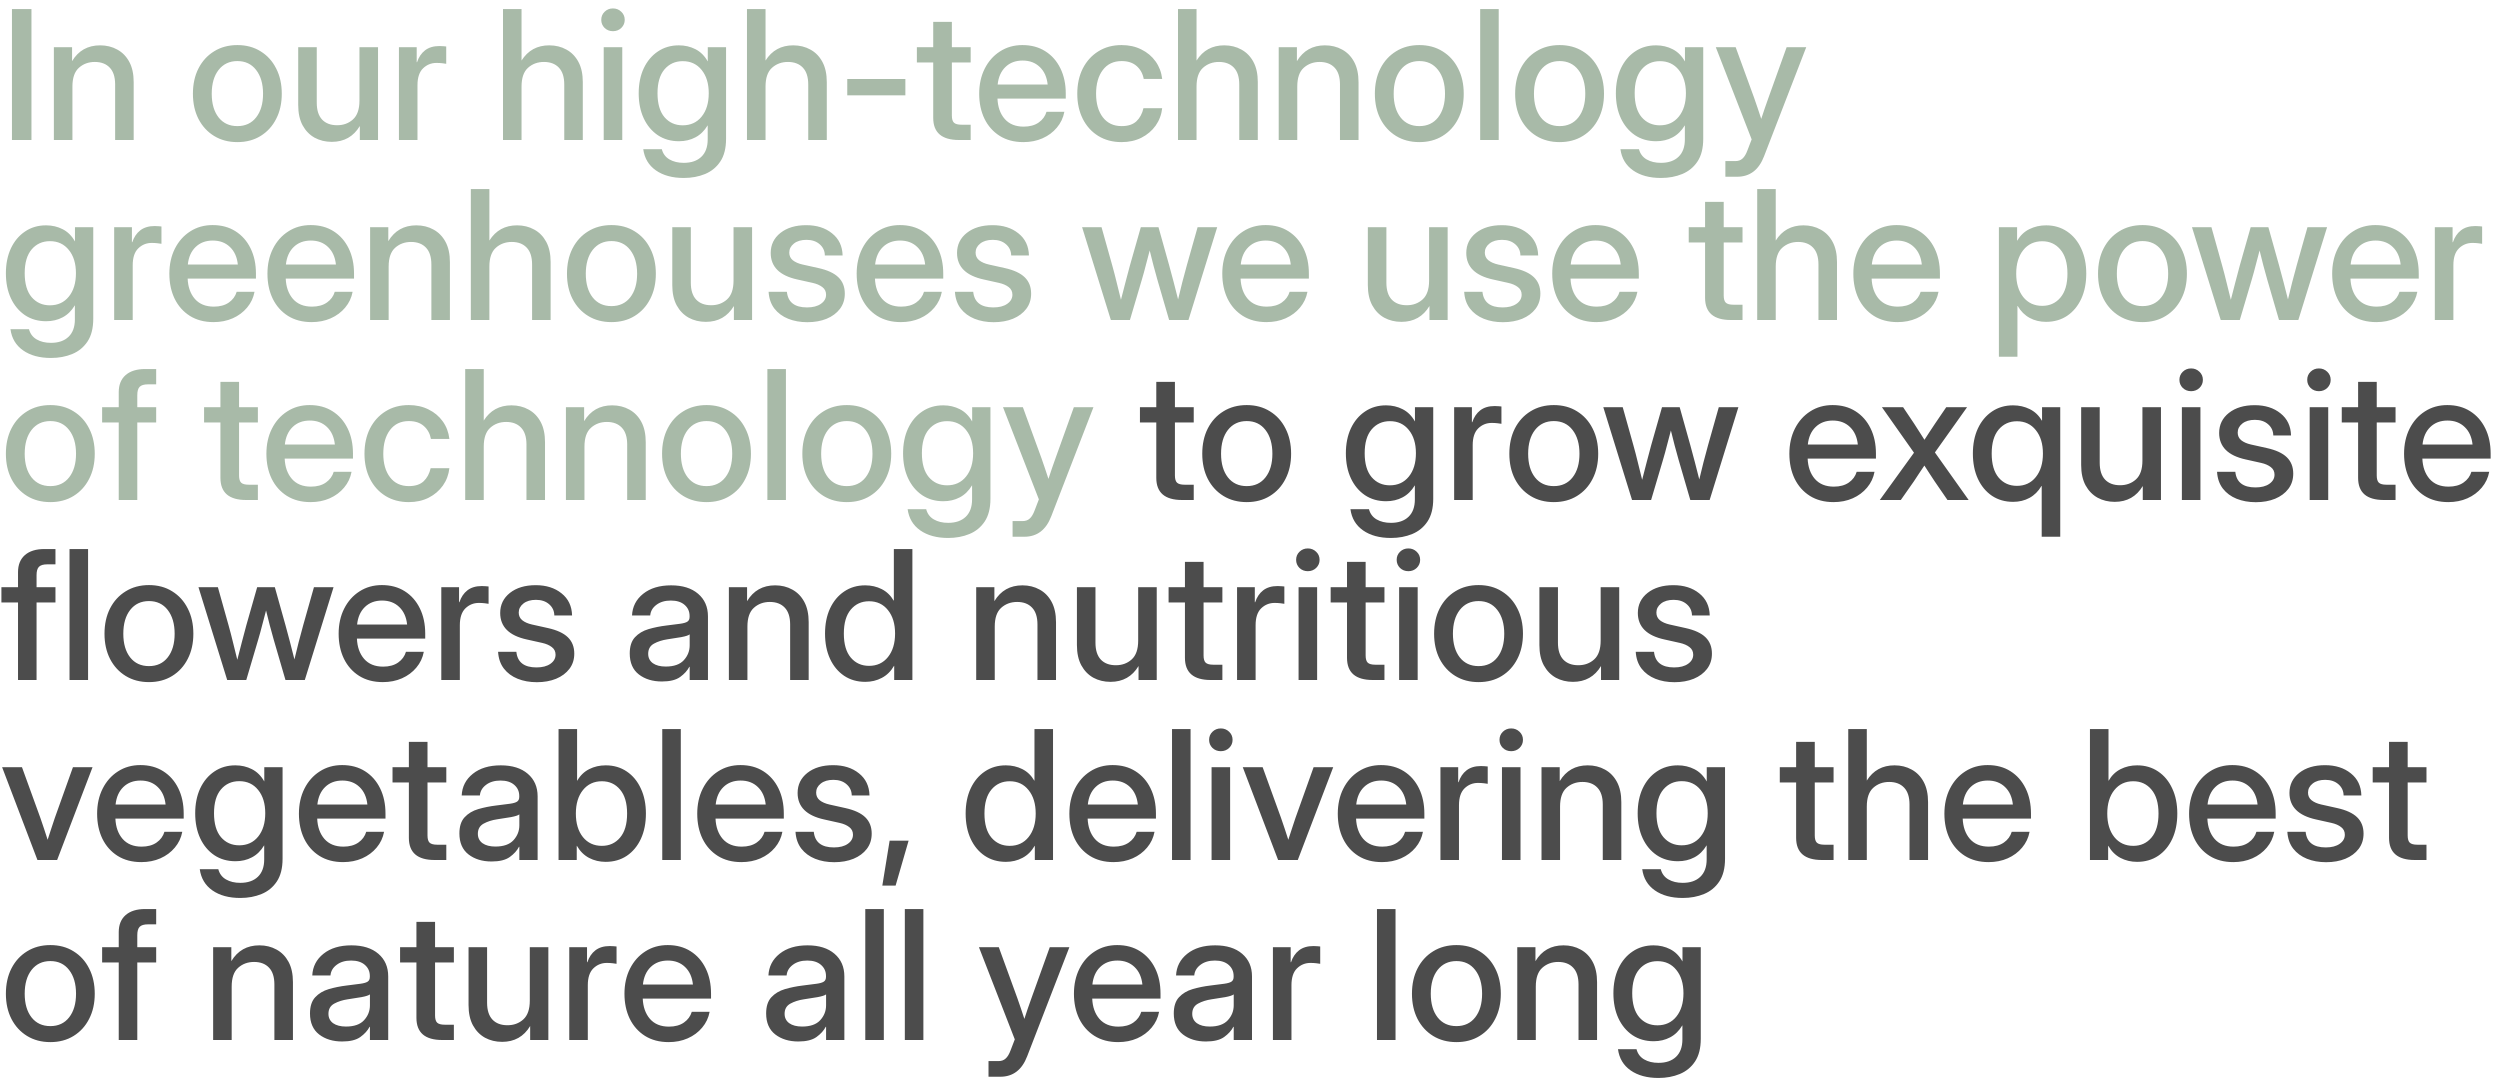
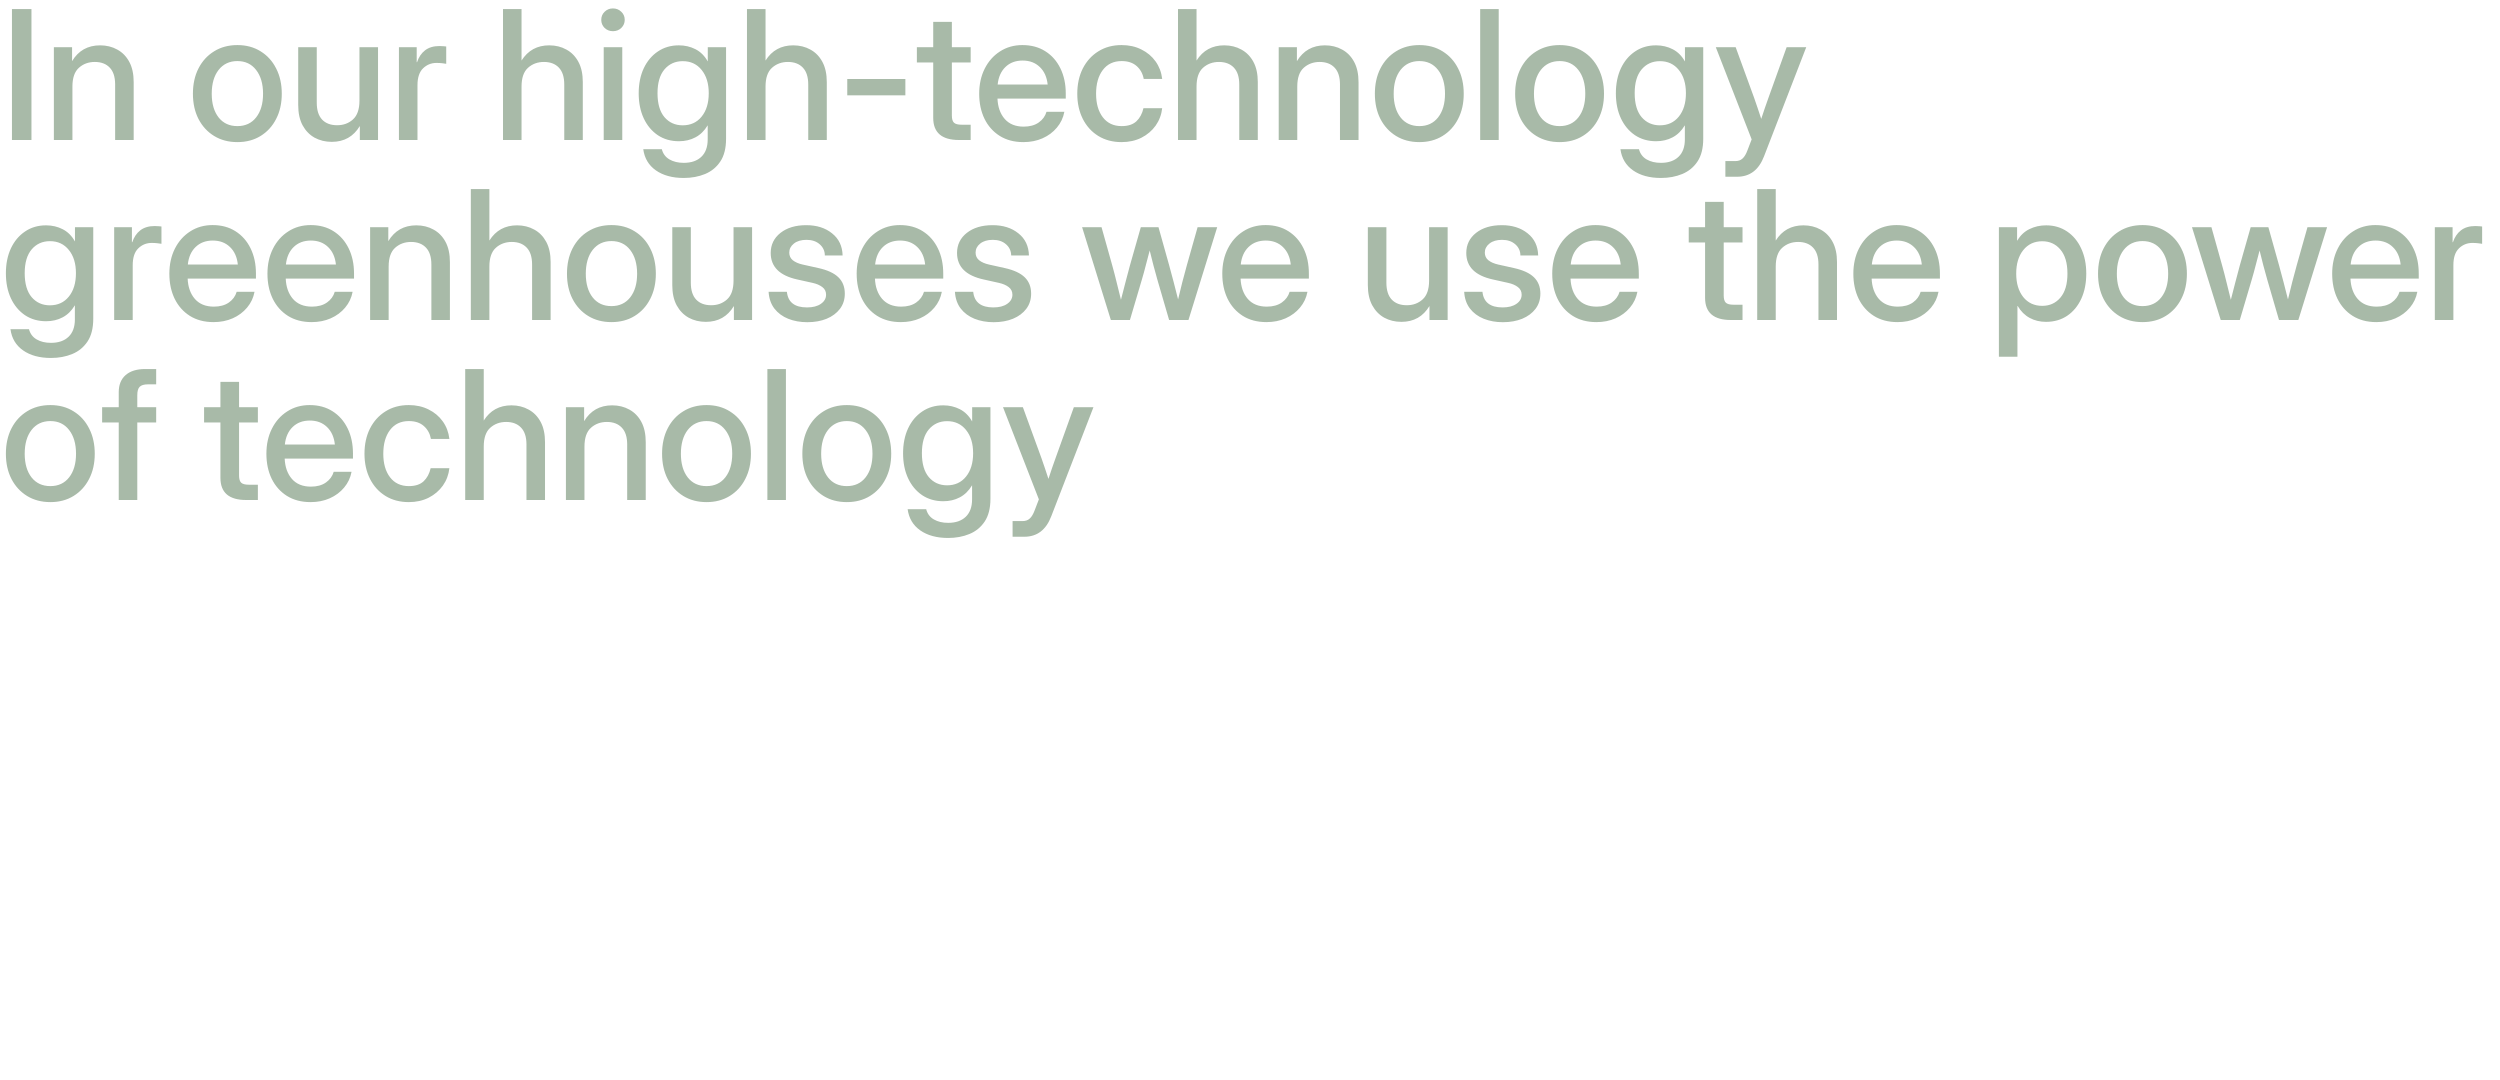
<svg xmlns="http://www.w3.org/2000/svg" width="250" height="108" viewBox="0 0 250 108" fill="none">
  <g opacity="0.7">
    <path d="M3.146 0.904V14H1.195V0.904H3.146ZM7.242 8.656V14H5.388V4.719H7.207V6.116C7.84 5.062 8.774 4.534 10.011 4.534C10.649 4.534 11.221 4.675 11.725 4.956C12.234 5.231 12.636 5.642 12.929 6.187C13.222 6.731 13.368 7.408 13.368 8.217V14H11.514V8.445C11.514 7.701 11.335 7.142 10.977 6.767C10.62 6.386 10.122 6.195 9.483 6.195C8.851 6.195 8.317 6.392 7.884 6.784C7.456 7.171 7.242 7.795 7.242 8.656ZM23.739 14.211C22.855 14.211 22.078 14.006 21.41 13.596C20.742 13.185 20.221 12.617 19.846 11.891C19.477 11.164 19.292 10.326 19.292 9.377C19.292 8.416 19.477 7.572 19.846 6.846C20.221 6.113 20.742 5.542 21.41 5.132C22.078 4.716 22.855 4.508 23.739 4.508C24.624 4.508 25.398 4.716 26.06 5.132C26.727 5.542 27.246 6.113 27.615 6.846C27.99 7.572 28.178 8.416 28.178 9.377C28.178 10.326 27.99 11.164 27.615 11.891C27.246 12.617 26.727 13.185 26.06 13.596C25.398 14.006 24.624 14.211 23.739 14.211ZM23.739 12.611C24.536 12.611 25.163 12.318 25.62 11.732C26.077 11.146 26.306 10.361 26.306 9.377C26.306 8.381 26.074 7.587 25.611 6.995C25.154 6.403 24.53 6.107 23.739 6.107C22.948 6.107 22.321 6.403 21.858 6.995C21.401 7.581 21.173 8.375 21.173 9.377C21.173 10.367 21.401 11.155 21.858 11.741C22.315 12.321 22.942 12.611 23.739 12.611ZM33.179 14.185C32.546 14.185 31.975 14.047 31.465 13.771C30.961 13.49 30.56 13.077 30.261 12.532C29.968 11.987 29.821 11.31 29.821 10.502V4.719H31.676V10.273C31.676 11.018 31.855 11.58 32.212 11.961C32.569 12.336 33.07 12.523 33.715 12.523C34.342 12.523 34.869 12.33 35.297 11.943C35.73 11.551 35.947 10.924 35.947 10.062V4.719H37.802V14H35.982V12.602C35.35 13.657 34.415 14.185 33.179 14.185ZM39.894 14V4.719H41.669V6.222H41.704C41.874 5.712 42.141 5.316 42.504 5.035C42.873 4.748 43.353 4.604 43.945 4.604C44.086 4.604 44.215 4.61 44.332 4.622C44.449 4.634 44.546 4.643 44.622 4.648V6.38C44.552 6.362 44.426 6.345 44.244 6.327C44.062 6.304 43.863 6.292 43.647 6.292C43.125 6.292 42.677 6.474 42.302 6.837C41.933 7.2 41.748 7.76 41.748 8.516V14H39.894ZM52.154 8.656V14H50.3V0.904H52.154V6.055C52.793 5.041 53.716 4.534 54.923 4.534C55.562 4.534 56.133 4.675 56.637 4.956C57.147 5.231 57.548 5.642 57.841 6.187C58.134 6.731 58.28 7.408 58.28 8.217V14H56.426V8.445C56.426 7.701 56.247 7.142 55.89 6.767C55.532 6.386 55.034 6.195 54.395 6.195C53.763 6.195 53.23 6.392 52.796 6.784C52.368 7.171 52.154 7.795 52.154 8.656ZM60.372 14V4.719H62.227V14H60.372ZM61.295 3.119C60.967 3.119 60.688 3.011 60.46 2.794C60.237 2.571 60.126 2.302 60.126 1.985C60.126 1.663 60.237 1.394 60.46 1.177C60.688 0.954 60.967 0.843 61.295 0.843C61.623 0.843 61.901 0.954 62.13 1.177C62.358 1.394 62.473 1.663 62.473 1.985C62.473 2.302 62.358 2.571 62.13 2.794C61.901 3.011 61.623 3.119 61.295 3.119ZM68.379 17.797C67.242 17.797 66.314 17.545 65.593 17.041C64.872 16.537 64.45 15.831 64.327 14.923H66.182C66.299 15.374 66.554 15.714 66.946 15.942C67.339 16.171 67.816 16.285 68.379 16.285C69.129 16.285 69.715 16.083 70.137 15.679C70.559 15.274 70.769 14.697 70.769 13.947V12.541H70.761C70.439 13.08 70.031 13.479 69.539 13.736C69.053 13.994 68.505 14.123 67.895 14.123C67.087 14.123 66.381 13.921 65.777 13.517C65.174 13.106 64.705 12.544 64.371 11.829C64.037 11.108 63.87 10.276 63.87 9.333C63.87 8.39 64.037 7.558 64.371 6.837C64.711 6.116 65.183 5.554 65.786 5.149C66.39 4.739 67.09 4.534 67.887 4.534C68.49 4.534 69.044 4.663 69.548 4.921C70.052 5.179 70.459 5.583 70.769 6.134H70.778V4.719H72.606V13.877C72.606 14.815 72.416 15.57 72.035 16.145C71.654 16.719 71.144 17.138 70.506 17.401C69.867 17.665 69.158 17.797 68.379 17.797ZM68.273 12.532C69.064 12.532 69.694 12.242 70.163 11.662C70.638 11.076 70.875 10.297 70.875 9.324C70.875 8.352 70.638 7.575 70.163 6.995C69.694 6.409 69.064 6.116 68.273 6.116C67.523 6.116 66.914 6.392 66.445 6.942C65.982 7.487 65.751 8.281 65.751 9.324C65.751 10.367 65.982 11.164 66.445 11.715C66.914 12.26 67.523 12.532 68.273 12.532ZM76.553 8.656V14H74.698V0.904H76.553V6.055C77.191 5.041 78.114 4.534 79.321 4.534C79.96 4.534 80.531 4.675 81.035 4.956C81.545 5.231 81.946 5.642 82.239 6.187C82.532 6.731 82.679 7.408 82.679 8.217V14H80.824V8.445C80.824 7.701 80.645 7.142 80.288 6.767C79.931 6.386 79.433 6.195 78.794 6.195C78.161 6.195 77.628 6.392 77.194 6.784C76.767 7.171 76.553 7.795 76.553 8.656ZM90.536 7.9V9.535H84.727V7.9H90.536ZM97.066 4.719V6.248H95.186V11.548C95.186 11.894 95.256 12.134 95.397 12.269C95.537 12.403 95.792 12.471 96.161 12.471H97.066V14H95.897C94.181 14 93.322 13.262 93.322 11.785V6.248H91.688V4.719H93.322V2.188H95.186V4.719H97.066ZM102.34 14.211C101.42 14.211 100.629 14.003 99.967 13.587C99.311 13.171 98.804 12.6 98.446 11.873C98.095 11.141 97.919 10.309 97.919 9.377C97.919 8.434 98.103 7.596 98.473 6.863C98.842 6.131 99.352 5.557 100.002 5.141C100.652 4.719 101.399 4.508 102.243 4.508C103.122 4.508 103.884 4.713 104.528 5.123C105.179 5.533 105.683 6.104 106.04 6.837C106.397 7.563 106.576 8.404 106.576 9.359V9.86H99.747C99.782 10.698 100.022 11.375 100.468 11.891C100.919 12.406 101.552 12.664 102.366 12.664C102.976 12.664 103.477 12.526 103.869 12.251C104.262 11.976 104.522 11.618 104.651 11.179H106.436C106.324 11.776 106.075 12.304 105.688 12.761C105.308 13.218 104.827 13.575 104.247 13.833C103.673 14.085 103.037 14.211 102.34 14.211ZM99.765 8.454H104.766C104.689 7.716 104.429 7.133 103.983 6.705C103.538 6.271 102.964 6.055 102.261 6.055C101.558 6.055 100.983 6.271 100.538 6.705C100.099 7.133 99.841 7.716 99.765 8.454ZM112.157 14.211C111.272 14.211 110.496 14.006 109.828 13.596C109.166 13.185 108.65 12.617 108.281 11.891C107.912 11.158 107.728 10.32 107.728 9.377C107.728 8.422 107.912 7.578 108.281 6.846C108.656 6.113 109.175 5.542 109.837 5.132C110.499 4.716 111.272 4.508 112.157 4.508C112.896 4.508 113.555 4.654 114.135 4.947C114.721 5.234 115.195 5.633 115.559 6.143C115.922 6.652 116.142 7.235 116.218 7.892H114.372C114.278 7.37 114.044 6.942 113.669 6.608C113.294 6.274 112.793 6.107 112.166 6.107C111.363 6.107 110.736 6.403 110.285 6.995C109.834 7.587 109.608 8.381 109.608 9.377C109.608 10.361 109.834 11.146 110.285 11.732C110.736 12.318 111.363 12.611 112.166 12.611C112.805 12.611 113.297 12.45 113.643 12.128C113.988 11.8 114.223 11.363 114.346 10.818H116.218C116.147 11.463 115.931 12.043 115.567 12.559C115.204 13.068 114.729 13.473 114.144 13.771C113.558 14.065 112.896 14.211 112.157 14.211ZM119.654 8.656V14H117.8V0.904H119.654V6.055C120.293 5.041 121.216 4.534 122.423 4.534C123.062 4.534 123.633 4.675 124.137 4.956C124.646 5.231 125.048 5.642 125.341 6.187C125.634 6.731 125.78 7.408 125.78 8.217V14H123.926V8.445C123.926 7.701 123.747 7.142 123.39 6.767C123.032 6.386 122.534 6.195 121.896 6.195C121.263 6.195 120.729 6.392 120.296 6.784C119.868 7.171 119.654 7.795 119.654 8.656ZM129.727 8.656V14H127.872V4.719H129.691V6.116C130.324 5.062 131.259 4.534 132.495 4.534C133.134 4.534 133.705 4.675 134.209 4.956C134.719 5.231 135.12 5.642 135.413 6.187C135.706 6.731 135.853 7.408 135.853 8.217V14H133.998V8.445C133.998 7.701 133.819 7.142 133.462 6.767C133.104 6.386 132.606 6.195 131.968 6.195C131.335 6.195 130.802 6.392 130.368 6.784C129.94 7.171 129.727 7.795 129.727 8.656ZM141.935 14.211C141.05 14.211 140.273 14.006 139.605 13.596C138.938 13.185 138.416 12.617 138.041 11.891C137.672 11.164 137.487 10.326 137.487 9.377C137.487 8.416 137.672 7.572 138.041 6.846C138.416 6.113 138.938 5.542 139.605 5.132C140.273 4.716 141.05 4.508 141.935 4.508C142.819 4.508 143.593 4.716 144.255 5.132C144.923 5.542 145.441 6.113 145.811 6.846C146.186 7.572 146.373 8.416 146.373 9.377C146.373 10.326 146.186 11.164 145.811 11.891C145.441 12.617 144.923 13.185 144.255 13.596C143.593 14.006 142.819 14.211 141.935 14.211ZM141.935 12.611C142.731 12.611 143.358 12.318 143.815 11.732C144.272 11.146 144.501 10.361 144.501 9.377C144.501 8.381 144.27 7.587 143.807 6.995C143.35 6.403 142.726 6.107 141.935 6.107C141.144 6.107 140.517 6.403 140.054 6.995C139.597 7.581 139.368 8.375 139.368 9.377C139.368 10.367 139.597 11.155 140.054 11.741C140.511 12.321 141.138 12.611 141.935 12.611ZM149.871 0.904V14H148.017V0.904H149.871ZM155.962 14.211C155.077 14.211 154.301 14.006 153.633 13.596C152.965 13.185 152.443 12.617 152.068 11.891C151.699 11.164 151.515 10.326 151.515 9.377C151.515 8.416 151.699 7.572 152.068 6.846C152.443 6.113 152.965 5.542 153.633 5.132C154.301 4.716 155.077 4.508 155.962 4.508C156.847 4.508 157.62 4.716 158.282 5.132C158.95 5.542 159.469 6.113 159.838 6.846C160.213 7.572 160.4 8.416 160.4 9.377C160.4 10.326 160.213 11.164 159.838 11.891C159.469 12.617 158.95 13.185 158.282 13.596C157.62 14.006 156.847 14.211 155.962 14.211ZM155.962 12.611C156.759 12.611 157.386 12.318 157.843 11.732C158.3 11.146 158.528 10.361 158.528 9.377C158.528 8.381 158.297 7.587 157.834 6.995C157.377 6.403 156.753 6.107 155.962 6.107C155.171 6.107 154.544 6.403 154.081 6.995C153.624 7.581 153.396 8.375 153.396 9.377C153.396 10.367 153.624 11.155 154.081 11.741C154.538 12.321 155.165 12.611 155.962 12.611ZM166.096 17.797C164.959 17.797 164.03 17.545 163.31 17.041C162.589 16.537 162.167 15.831 162.044 14.923H163.898C164.016 15.374 164.271 15.714 164.663 15.942C165.056 16.171 165.533 16.285 166.096 16.285C166.846 16.285 167.432 16.083 167.854 15.679C168.275 15.274 168.486 14.697 168.486 13.947V12.541H168.478C168.155 13.08 167.748 13.479 167.256 13.736C166.77 13.994 166.222 14.123 165.612 14.123C164.804 14.123 164.098 13.921 163.494 13.517C162.891 13.106 162.422 12.544 162.088 11.829C161.754 11.108 161.587 10.276 161.587 9.333C161.587 8.39 161.754 7.558 162.088 6.837C162.428 6.116 162.899 5.554 163.503 5.149C164.106 4.739 164.807 4.534 165.604 4.534C166.207 4.534 166.761 4.663 167.265 4.921C167.769 5.179 168.176 5.583 168.486 6.134H168.495V4.719H170.323V13.877C170.323 14.815 170.133 15.57 169.752 16.145C169.371 16.719 168.861 17.138 168.223 17.401C167.584 17.665 166.875 17.797 166.096 17.797ZM165.99 12.532C166.781 12.532 167.411 12.242 167.88 11.662C168.354 11.076 168.592 10.297 168.592 9.324C168.592 8.352 168.354 7.575 167.88 6.995C167.411 6.409 166.781 6.116 165.99 6.116C165.24 6.116 164.631 6.392 164.162 6.942C163.699 7.487 163.468 8.281 163.468 9.324C163.468 10.367 163.699 11.164 164.162 11.715C164.631 12.26 165.24 12.532 165.99 12.532ZM172.538 17.674V16.109H173.54C173.833 16.109 174.07 16.024 174.252 15.854C174.439 15.69 174.604 15.418 174.744 15.037L175.166 13.938L171.58 4.719H173.566L175.421 9.808C175.544 10.153 175.664 10.502 175.781 10.854C175.898 11.199 176.013 11.545 176.124 11.891C176.235 11.545 176.35 11.199 176.467 10.854C176.59 10.502 176.713 10.153 176.836 9.808L178.664 4.719H180.624L176.405 15.626C175.884 16.991 174.987 17.674 173.716 17.674H172.538ZM5.098 35.797C3.961 35.797 3.032 35.545 2.312 35.041C1.591 34.537 1.169 33.831 1.046 32.923H2.9C3.018 33.374 3.272 33.714 3.665 33.942C4.058 34.171 4.535 34.285 5.098 34.285C5.848 34.285 6.434 34.083 6.855 33.679C7.277 33.274 7.488 32.697 7.488 31.947V30.541H7.479C7.157 31.08 6.75 31.479 6.258 31.736C5.771 31.994 5.224 32.123 4.614 32.123C3.806 32.123 3.1 31.921 2.496 31.517C1.893 31.106 1.424 30.544 1.09 29.829C0.756 29.108 0.589 28.276 0.589 27.333C0.589 26.39 0.756 25.558 1.09 24.837C1.43 24.116 1.901 23.554 2.505 23.149C3.108 22.739 3.809 22.534 4.605 22.534C5.209 22.534 5.763 22.663 6.267 22.921C6.771 23.179 7.178 23.583 7.488 24.134H7.497V22.719H9.325V31.877C9.325 32.815 9.135 33.57 8.754 34.145C8.373 34.719 7.863 35.138 7.225 35.401C6.586 35.665 5.877 35.797 5.098 35.797ZM4.992 30.532C5.783 30.532 6.413 30.242 6.882 29.662C7.356 29.076 7.594 28.297 7.594 27.324C7.594 26.352 7.356 25.575 6.882 24.995C6.413 24.409 5.783 24.116 4.992 24.116C4.242 24.116 3.633 24.392 3.164 24.942C2.701 25.487 2.47 26.281 2.47 27.324C2.47 28.367 2.701 29.164 3.164 29.715C3.633 30.26 4.242 30.532 4.992 30.532ZM11.417 32V22.719H13.192V24.222H13.227C13.398 23.712 13.664 23.316 14.027 23.035C14.396 22.748 14.877 22.605 15.469 22.605C15.609 22.605 15.738 22.61 15.855 22.622C15.973 22.634 16.069 22.643 16.145 22.648V24.38C16.075 24.362 15.949 24.345 15.768 24.327C15.586 24.304 15.387 24.292 15.17 24.292C14.648 24.292 14.2 24.474 13.825 24.837C13.456 25.2 13.271 25.76 13.271 26.516V32H11.417ZM21.357 32.211C20.438 32.211 19.646 32.003 18.984 31.587C18.328 31.171 17.821 30.6 17.464 29.873C17.112 29.141 16.936 28.309 16.936 27.377C16.936 26.434 17.121 25.596 17.49 24.863C17.859 24.131 18.369 23.557 19.02 23.141C19.67 22.719 20.417 22.508 21.261 22.508C22.14 22.508 22.901 22.713 23.546 23.123C24.196 23.533 24.7 24.105 25.058 24.837C25.415 25.564 25.594 26.404 25.594 27.359V27.86H18.765C18.8 28.698 19.04 29.375 19.485 29.891C19.936 30.406 20.569 30.664 21.384 30.664C21.993 30.664 22.494 30.526 22.887 30.251C23.279 29.976 23.54 29.618 23.669 29.179H25.453C25.342 29.776 25.093 30.304 24.706 30.761C24.325 31.218 23.845 31.575 23.265 31.833C22.69 32.085 22.055 32.211 21.357 32.211ZM18.782 26.454H23.783C23.707 25.716 23.446 25.133 23.001 24.705C22.556 24.271 21.981 24.055 21.278 24.055C20.575 24.055 20.001 24.271 19.556 24.705C19.116 25.133 18.858 25.716 18.782 26.454ZM31.166 32.211C30.246 32.211 29.455 32.003 28.793 31.587C28.137 31.171 27.63 30.6 27.273 29.873C26.921 29.141 26.745 28.309 26.745 27.377C26.745 26.434 26.93 25.596 27.299 24.863C27.668 24.131 28.178 23.557 28.828 23.141C29.479 22.719 30.226 22.508 31.069 22.508C31.948 22.508 32.71 22.713 33.355 23.123C34.005 23.533 34.509 24.105 34.866 24.837C35.224 25.564 35.402 26.404 35.402 27.359V27.86H28.573C28.608 28.698 28.849 29.375 29.294 29.891C29.745 30.406 30.378 30.664 31.192 30.664C31.802 30.664 32.303 30.526 32.695 30.251C33.088 29.976 33.349 29.618 33.477 29.179H35.262C35.15 29.776 34.901 30.304 34.515 30.761C34.134 31.218 33.653 31.575 33.073 31.833C32.499 32.085 31.863 32.211 31.166 32.211ZM28.591 26.454H33.592C33.516 25.716 33.255 25.133 32.81 24.705C32.364 24.271 31.79 24.055 31.087 24.055C30.384 24.055 29.81 24.271 29.364 24.705C28.925 25.133 28.667 25.716 28.591 26.454ZM38.865 26.656V32H37.011V22.719H38.83V24.116C39.463 23.061 40.398 22.534 41.634 22.534C42.273 22.534 42.844 22.675 43.348 22.956C43.857 23.231 44.259 23.642 44.552 24.186C44.845 24.731 44.991 25.408 44.991 26.217V32H43.137V26.445C43.137 25.701 42.958 25.142 42.601 24.767C42.243 24.386 41.745 24.195 41.106 24.195C40.474 24.195 39.94 24.392 39.507 24.784C39.079 25.171 38.865 25.795 38.865 26.656ZM48.938 26.656V32H47.083V18.904H48.938V24.055C49.576 23.041 50.499 22.534 51.706 22.534C52.345 22.534 52.916 22.675 53.42 22.956C53.93 23.231 54.331 23.642 54.624 24.186C54.917 24.731 55.063 25.408 55.063 26.217V32H53.209V26.445C53.209 25.701 53.03 25.142 52.673 24.767C52.315 24.386 51.817 24.195 51.179 24.195C50.546 24.195 50.013 24.392 49.579 24.784C49.151 25.171 48.938 25.795 48.938 26.656ZM61.145 32.211C60.261 32.211 59.484 32.006 58.816 31.596C58.148 31.186 57.627 30.617 57.252 29.891C56.883 29.164 56.698 28.326 56.698 27.377C56.698 26.416 56.883 25.572 57.252 24.846C57.627 24.113 58.148 23.542 58.816 23.132C59.484 22.716 60.261 22.508 61.145 22.508C62.03 22.508 62.804 22.716 63.466 23.132C64.134 23.542 64.652 24.113 65.022 24.846C65.397 25.572 65.584 26.416 65.584 27.377C65.584 28.326 65.397 29.164 65.022 29.891C64.652 30.617 64.134 31.186 63.466 31.596C62.804 32.006 62.03 32.211 61.145 32.211ZM61.145 30.611C61.942 30.611 62.569 30.318 63.026 29.732C63.483 29.146 63.712 28.361 63.712 27.377C63.712 26.381 63.48 25.587 63.018 24.995C62.56 24.403 61.937 24.107 61.145 24.107C60.355 24.107 59.727 24.403 59.265 24.995C58.808 25.581 58.579 26.375 58.579 27.377C58.579 28.367 58.808 29.155 59.265 29.741C59.722 30.321 60.349 30.611 61.145 30.611ZM70.585 32.185C69.952 32.185 69.381 32.047 68.871 31.771C68.367 31.49 67.966 31.077 67.667 30.532C67.374 29.987 67.228 29.311 67.228 28.502V22.719H69.082V28.273C69.082 29.018 69.261 29.58 69.618 29.961C69.976 30.336 70.477 30.523 71.121 30.523C71.748 30.523 72.275 30.33 72.703 29.943C73.137 29.551 73.353 28.924 73.353 28.062V22.719H75.208V32H73.389V30.602C72.756 31.657 71.821 32.185 70.585 32.185ZM80.736 32.22C80.027 32.22 79.389 32.105 78.82 31.877C78.252 31.648 77.792 31.309 77.44 30.857C77.095 30.406 76.901 29.847 76.86 29.179H78.689C78.794 30.222 79.465 30.743 80.701 30.743C81.287 30.743 81.75 30.623 82.09 30.383C82.436 30.143 82.608 29.838 82.608 29.469C82.608 29.152 82.485 28.9 82.239 28.713C81.993 28.52 81.671 28.379 81.272 28.291L79.734 27.948C77.959 27.561 77.071 26.677 77.071 25.294C77.071 24.474 77.397 23.806 78.047 23.29C78.703 22.774 79.561 22.517 80.622 22.517C81.671 22.517 82.532 22.789 83.206 23.334C83.886 23.873 84.237 24.611 84.261 25.549H82.485C82.48 25.098 82.31 24.726 81.976 24.433C81.642 24.134 81.199 23.984 80.648 23.984C80.121 23.984 79.702 24.107 79.392 24.354C79.081 24.6 78.926 24.901 78.926 25.259C78.926 25.575 79.043 25.83 79.277 26.023C79.518 26.217 79.846 26.36 80.262 26.454L81.844 26.806C82.746 27.005 83.411 27.312 83.839 27.729C84.267 28.145 84.481 28.689 84.481 29.363C84.481 29.955 84.316 30.465 83.988 30.893C83.666 31.314 83.224 31.643 82.661 31.877C82.099 32.105 81.457 32.22 80.736 32.22ZM90.088 32.211C89.168 32.211 88.377 32.003 87.715 31.587C87.059 31.171 86.552 30.6 86.194 29.873C85.843 29.141 85.667 28.309 85.667 27.377C85.667 26.434 85.852 25.596 86.221 24.863C86.59 24.131 87.1 23.557 87.75 23.141C88.4 22.719 89.147 22.508 89.991 22.508C90.87 22.508 91.632 22.713 92.276 23.123C92.927 23.533 93.431 24.105 93.788 24.837C94.145 25.564 94.324 26.404 94.324 27.359V27.86H87.495C87.53 28.698 87.77 29.375 88.216 29.891C88.667 30.406 89.3 30.664 90.114 30.664C90.724 30.664 91.225 30.526 91.617 30.251C92.01 29.976 92.27 29.618 92.399 29.179H94.184C94.072 29.776 93.823 30.304 93.436 30.761C93.056 31.218 92.575 31.575 91.995 31.833C91.421 32.085 90.785 32.211 90.088 32.211ZM87.513 26.454H92.514C92.438 25.716 92.177 25.133 91.731 24.705C91.286 24.271 90.712 24.055 90.009 24.055C89.306 24.055 88.731 24.271 88.286 24.705C87.847 25.133 87.589 25.716 87.513 26.454ZM99.369 32.22C98.66 32.22 98.022 32.105 97.453 31.877C96.885 31.648 96.425 31.309 96.073 30.857C95.728 30.406 95.534 29.847 95.493 29.179H97.321C97.427 30.222 98.098 30.743 99.334 30.743C99.92 30.743 100.383 30.623 100.723 30.383C101.068 30.143 101.241 29.838 101.241 29.469C101.241 29.152 101.118 28.9 100.872 28.713C100.626 28.52 100.304 28.379 99.905 28.291L98.367 27.948C96.592 27.561 95.704 26.677 95.704 25.294C95.704 24.474 96.029 23.806 96.68 23.29C97.336 22.774 98.194 22.517 99.255 22.517C100.304 22.517 101.165 22.789 101.839 23.334C102.519 23.873 102.87 24.611 102.894 25.549H101.118C101.112 25.098 100.942 24.726 100.608 24.433C100.274 24.134 99.832 23.984 99.281 23.984C98.754 23.984 98.335 24.107 98.024 24.354C97.714 24.6 97.559 24.901 97.559 25.259C97.559 25.575 97.676 25.83 97.91 26.023C98.15 26.217 98.478 26.36 98.894 26.454L100.477 26.806C101.379 27.005 102.044 27.312 102.472 27.729C102.899 28.145 103.113 28.689 103.113 29.363C103.113 29.955 102.949 30.465 102.621 30.893C102.299 31.314 101.856 31.643 101.294 31.877C100.731 32.105 100.09 32.22 99.369 32.22ZM111.085 32L108.211 22.719H110.153L111.217 26.516C111.375 27.078 111.524 27.652 111.665 28.238C111.812 28.824 111.955 29.404 112.096 29.979C112.248 29.404 112.397 28.824 112.544 28.238C112.696 27.652 112.849 27.078 113.001 26.516L114.082 22.719H115.849L116.912 26.516C117.07 27.072 117.223 27.641 117.369 28.221C117.516 28.801 117.662 29.375 117.809 29.943C117.949 29.375 118.09 28.801 118.23 28.221C118.377 27.641 118.529 27.072 118.688 26.516L119.76 22.719H121.72L118.846 32H116.912L115.734 27.957C115.6 27.488 115.468 27.008 115.339 26.516C115.216 26.023 115.093 25.534 114.97 25.048C114.841 25.534 114.712 26.023 114.583 26.516C114.46 27.008 114.328 27.488 114.188 27.957L112.992 32H111.085ZM126.65 32.211C125.73 32.211 124.939 32.003 124.277 31.587C123.621 31.171 123.114 30.6 122.757 29.873C122.405 29.141 122.229 28.309 122.229 27.377C122.229 26.434 122.414 25.596 122.783 24.863C123.152 24.131 123.662 23.557 124.312 23.141C124.963 22.719 125.71 22.508 126.554 22.508C127.433 22.508 128.194 22.713 128.839 23.123C129.489 23.533 129.993 24.105 130.351 24.837C130.708 25.564 130.887 26.404 130.887 27.359V27.86H124.058C124.093 28.698 124.333 29.375 124.778 29.891C125.229 30.406 125.862 30.664 126.677 30.664C127.286 30.664 127.787 30.526 128.18 30.251C128.572 29.976 128.833 29.618 128.962 29.179H130.746C130.635 29.776 130.386 30.304 129.999 30.761C129.618 31.218 129.138 31.575 128.558 31.833C127.983 32.085 127.348 32.211 126.65 32.211ZM124.075 26.454H129.076C129 25.716 128.739 25.133 128.294 24.705C127.849 24.271 127.274 24.055 126.571 24.055C125.868 24.055 125.294 24.271 124.849 24.705C124.409 25.133 124.151 25.716 124.075 26.454ZM140.142 32.185C139.509 32.185 138.938 32.047 138.428 31.771C137.924 31.49 137.522 31.077 137.224 30.532C136.931 29.987 136.784 29.311 136.784 28.502V22.719H138.639V28.273C138.639 29.018 138.817 29.58 139.175 29.961C139.532 30.336 140.033 30.523 140.678 30.523C141.305 30.523 141.832 30.33 142.26 29.943C142.693 29.551 142.91 28.924 142.91 28.062V22.719H144.765V32H142.945V30.602C142.312 31.657 141.378 32.185 140.142 32.185ZM150.293 32.22C149.584 32.22 148.945 32.105 148.377 31.877C147.809 31.648 147.349 31.309 146.997 30.857C146.651 30.406 146.458 29.847 146.417 29.179H148.245C148.351 30.222 149.021 30.743 150.258 30.743C150.844 30.743 151.307 30.623 151.646 30.383C151.992 30.143 152.165 29.838 152.165 29.469C152.165 29.152 152.042 28.9 151.796 28.713C151.55 28.52 151.228 28.379 150.829 28.291L149.291 27.948C147.516 27.561 146.628 26.677 146.628 25.294C146.628 24.474 146.953 23.806 147.604 23.29C148.26 22.774 149.118 22.517 150.179 22.517C151.228 22.517 152.089 22.789 152.763 23.334C153.442 23.873 153.794 24.611 153.817 25.549H152.042C152.036 25.098 151.866 24.726 151.532 24.433C151.198 24.134 150.756 23.984 150.205 23.984C149.678 23.984 149.259 24.107 148.948 24.354C148.638 24.6 148.482 24.901 148.482 25.259C148.482 25.575 148.6 25.83 148.834 26.023C149.074 26.217 149.402 26.36 149.818 26.454L151.4 26.806C152.303 27.005 152.968 27.312 153.396 27.729C153.823 28.145 154.037 28.689 154.037 29.363C154.037 29.955 153.873 30.465 153.545 30.893C153.223 31.314 152.78 31.643 152.218 31.877C151.655 32.105 151.014 32.22 150.293 32.22ZM159.645 32.211C158.725 32.211 157.934 32.003 157.271 31.587C156.615 31.171 156.108 30.6 155.751 29.873C155.399 29.141 155.224 28.309 155.224 27.377C155.224 26.434 155.408 25.596 155.777 24.863C156.146 24.131 156.656 23.557 157.307 23.141C157.957 22.719 158.704 22.508 159.548 22.508C160.427 22.508 161.188 22.713 161.833 23.123C162.483 23.533 162.987 24.105 163.345 24.837C163.702 25.564 163.881 26.404 163.881 27.359V27.86H157.052C157.087 28.698 157.327 29.375 157.772 29.891C158.224 30.406 158.856 30.664 159.671 30.664C160.28 30.664 160.781 30.526 161.174 30.251C161.566 29.976 161.827 29.618 161.956 29.179H163.74C163.629 29.776 163.38 30.304 162.993 30.761C162.612 31.218 162.132 31.575 161.552 31.833C160.978 32.085 160.342 32.211 159.645 32.211ZM157.069 26.454H162.07C161.994 25.716 161.733 25.133 161.288 24.705C160.843 24.271 160.269 24.055 159.565 24.055C158.862 24.055 158.288 24.271 157.843 24.705C157.403 25.133 157.146 25.716 157.069 26.454ZM174.252 22.719V24.248H172.371V29.548C172.371 29.894 172.441 30.134 172.582 30.269C172.723 30.403 172.978 30.471 173.347 30.471H174.252V32H173.083C171.366 32 170.508 31.262 170.508 29.785V24.248H168.873V22.719H170.508V20.188H172.371V22.719H174.252ZM177.574 26.656V32H175.72V18.904H177.574V24.055C178.213 23.041 179.136 22.534 180.343 22.534C180.981 22.534 181.553 22.675 182.057 22.956C182.566 23.231 182.968 23.642 183.261 24.186C183.554 24.731 183.7 25.408 183.7 26.217V32H181.846V26.445C181.846 25.701 181.667 25.142 181.31 24.767C180.952 24.386 180.454 24.195 179.815 24.195C179.183 24.195 178.649 24.392 178.216 24.784C177.788 25.171 177.574 25.795 177.574 26.656ZM189.756 32.211C188.836 32.211 188.045 32.003 187.383 31.587C186.727 31.171 186.22 30.6 185.862 29.873C185.511 29.141 185.335 28.309 185.335 27.377C185.335 26.434 185.52 25.596 185.889 24.863C186.258 24.131 186.768 23.557 187.418 23.141C188.068 22.719 188.815 22.508 189.659 22.508C190.538 22.508 191.3 22.713 191.944 23.123C192.595 23.533 193.099 24.105 193.456 24.837C193.813 25.564 193.992 26.404 193.992 27.359V27.86H187.163C187.198 28.698 187.438 29.375 187.884 29.891C188.335 30.406 188.968 30.664 189.782 30.664C190.392 30.664 190.893 30.526 191.285 30.251C191.678 29.976 191.938 29.618 192.067 29.179H193.852C193.74 29.776 193.491 30.304 193.104 30.761C192.724 31.218 192.243 31.575 191.663 31.833C191.089 32.085 190.453 32.211 189.756 32.211ZM187.181 26.454H192.182C192.105 25.716 191.845 25.133 191.399 24.705C190.954 24.271 190.38 24.055 189.677 24.055C188.974 24.055 188.399 24.271 187.954 24.705C187.515 25.133 187.257 25.716 187.181 26.454ZM199.89 35.674V22.719H201.709V24.055H201.735C202.028 23.545 202.43 23.164 202.939 22.912C203.449 22.66 204.006 22.534 204.609 22.534C205.406 22.534 206.106 22.739 206.71 23.149C207.313 23.554 207.782 24.119 208.116 24.846C208.456 25.566 208.626 26.404 208.626 27.359C208.626 28.314 208.459 29.155 208.125 29.882C207.791 30.602 207.322 31.168 206.719 31.578C206.115 31.982 205.409 32.185 204.601 32.185C203.997 32.185 203.452 32.053 202.966 31.789C202.479 31.525 202.081 31.13 201.771 30.602H201.744V35.674H199.89ZM204.223 30.585C204.973 30.585 205.579 30.31 206.042 29.759C206.511 29.208 206.745 28.408 206.745 27.359C206.745 26.311 206.511 25.511 206.042 24.96C205.579 24.403 204.973 24.125 204.223 24.125C203.432 24.125 202.799 24.421 202.324 25.013C201.855 25.599 201.621 26.381 201.621 27.359C201.621 28.332 201.855 29.114 202.324 29.706C202.799 30.292 203.432 30.585 204.223 30.585ZM214.251 32.211C213.366 32.211 212.59 32.006 211.922 31.596C211.254 31.186 210.732 30.617 210.357 29.891C209.988 29.164 209.804 28.326 209.804 27.377C209.804 26.416 209.988 25.572 210.357 24.846C210.732 24.113 211.254 23.542 211.922 23.132C212.59 22.716 213.366 22.508 214.251 22.508C215.136 22.508 215.909 22.716 216.571 23.132C217.239 23.542 217.758 24.113 218.127 24.846C218.502 25.572 218.689 26.416 218.689 27.377C218.689 28.326 218.502 29.164 218.127 29.891C217.758 30.617 217.239 31.186 216.571 31.596C215.909 32.006 215.136 32.211 214.251 32.211ZM214.251 30.611C215.048 30.611 215.675 30.318 216.132 29.732C216.589 29.146 216.817 28.361 216.817 27.377C216.817 26.381 216.586 25.587 216.123 24.995C215.666 24.403 215.042 24.107 214.251 24.107C213.46 24.107 212.833 24.403 212.37 24.995C211.913 25.581 211.685 26.375 211.685 27.377C211.685 28.367 211.913 29.155 212.37 29.741C212.827 30.321 213.454 30.611 214.251 30.611ZM222.073 32L219.199 22.719H221.142L222.205 26.516C222.363 27.078 222.513 27.652 222.653 28.238C222.8 28.824 222.943 29.404 223.084 29.979C223.236 29.404 223.386 28.824 223.532 28.238C223.685 27.652 223.837 27.078 223.989 26.516L225.07 22.719H226.837L227.9 26.516C228.059 27.072 228.211 27.641 228.357 28.221C228.504 28.801 228.65 29.375 228.797 29.943C228.938 29.375 229.078 28.801 229.219 28.221C229.365 27.641 229.518 27.072 229.676 26.516L230.748 22.719H232.708L229.834 32H227.9L226.723 27.957C226.588 27.488 226.456 27.008 226.327 26.516C226.204 26.023 226.081 25.534 225.958 25.048C225.829 25.534 225.7 26.023 225.571 26.516C225.448 27.008 225.316 27.488 225.176 27.957L223.98 32H222.073ZM237.639 32.211C236.719 32.211 235.928 32.003 235.266 31.587C234.609 31.171 234.103 30.6 233.745 29.873C233.394 29.141 233.218 28.309 233.218 27.377C233.218 26.434 233.402 25.596 233.771 24.863C234.141 24.131 234.65 23.557 235.301 23.141C235.951 22.719 236.698 22.508 237.542 22.508C238.421 22.508 239.183 22.713 239.827 23.123C240.478 23.533 240.981 24.105 241.339 24.837C241.696 25.564 241.875 26.404 241.875 27.359V27.86H235.046C235.081 28.698 235.321 29.375 235.767 29.891C236.218 30.406 236.851 30.664 237.665 30.664C238.274 30.664 238.775 30.526 239.168 30.251C239.561 29.976 239.821 29.618 239.95 29.179H241.734C241.623 29.776 241.374 30.304 240.987 30.761C240.606 31.218 240.126 31.575 239.546 31.833C238.972 32.085 238.336 32.211 237.639 32.211ZM235.063 26.454H240.064C239.988 25.716 239.728 25.133 239.282 24.705C238.837 24.271 238.263 24.055 237.56 24.055C236.856 24.055 236.282 24.271 235.837 24.705C235.397 25.133 235.14 25.716 235.063 26.454ZM243.483 32V22.719H245.259V24.222H245.294C245.464 23.712 245.73 23.316 246.094 23.035C246.463 22.748 246.943 22.605 247.535 22.605C247.676 22.605 247.805 22.61 247.922 22.622C248.039 22.634 248.136 22.643 248.212 22.648V24.38C248.142 24.362 248.016 24.345 247.834 24.327C247.652 24.304 247.453 24.292 247.236 24.292C246.715 24.292 246.267 24.474 245.892 24.837C245.522 25.2 245.338 25.76 245.338 26.516V32H243.483ZM5.036 50.211C4.151 50.211 3.375 50.006 2.707 49.596C2.039 49.185 1.518 48.617 1.143 47.891C0.773 47.164 0.589 46.326 0.589 45.377C0.589 44.416 0.773 43.572 1.143 42.846C1.518 42.113 2.039 41.542 2.707 41.132C3.375 40.716 4.151 40.508 5.036 40.508C5.921 40.508 6.694 40.716 7.356 41.132C8.024 41.542 8.543 42.113 8.912 42.846C9.287 43.572 9.475 44.416 9.475 45.377C9.475 46.326 9.287 47.164 8.912 47.891C8.543 48.617 8.024 49.185 7.356 49.596C6.694 50.006 5.921 50.211 5.036 50.211ZM5.036 48.611C5.833 48.611 6.46 48.318 6.917 47.732C7.374 47.147 7.603 46.361 7.603 45.377C7.603 44.381 7.371 43.587 6.908 42.995C6.451 42.403 5.827 42.107 5.036 42.107C4.245 42.107 3.618 42.403 3.155 42.995C2.698 43.581 2.47 44.375 2.47 45.377C2.47 46.367 2.698 47.155 3.155 47.741C3.612 48.321 4.239 48.611 5.036 48.611ZM15.618 40.719V42.248H13.729V50H11.874V42.248H10.213V40.719H11.874V39.216C11.874 38.483 12.102 37.915 12.56 37.511C13.023 37.106 13.673 36.904 14.511 36.904H15.618V38.434H14.801C14.408 38.434 14.13 38.516 13.966 38.68C13.808 38.844 13.729 39.122 13.729 39.515V40.719H15.618ZM25.787 40.719V42.248H23.906V47.548C23.906 47.894 23.977 48.134 24.117 48.269C24.258 48.403 24.513 48.471 24.882 48.471H25.787V50H24.618C22.901 50 22.043 49.262 22.043 47.785V42.248H20.408V40.719H22.043V38.188H23.906V40.719H25.787ZM31.061 50.211C30.141 50.211 29.35 50.003 28.688 49.587C28.031 49.171 27.524 48.6 27.167 47.873C26.815 47.141 26.64 46.309 26.64 45.377C26.64 44.434 26.824 43.596 27.193 42.863C27.562 42.131 28.072 41.557 28.723 41.141C29.373 40.719 30.12 40.508 30.964 40.508C31.843 40.508 32.605 40.713 33.249 41.123C33.899 41.533 34.403 42.105 34.761 42.837C35.118 43.563 35.297 44.404 35.297 45.359V45.86H28.468C28.503 46.698 28.743 47.375 29.189 47.891C29.64 48.406 30.273 48.664 31.087 48.664C31.696 48.664 32.197 48.526 32.59 48.251C32.982 47.976 33.243 47.618 33.372 47.179H35.156C35.045 47.776 34.796 48.304 34.409 48.761C34.028 49.218 33.548 49.575 32.968 49.833C32.394 50.085 31.758 50.211 31.061 50.211ZM28.485 44.454H33.486C33.41 43.716 33.149 43.133 32.704 42.705C32.259 42.272 31.685 42.055 30.981 42.055C30.278 42.055 29.704 42.272 29.259 42.705C28.819 43.133 28.561 43.716 28.485 44.454ZM40.878 50.211C39.993 50.211 39.217 50.006 38.549 49.596C37.887 49.185 37.371 48.617 37.002 47.891C36.633 47.158 36.448 46.32 36.448 45.377C36.448 44.422 36.633 43.578 37.002 42.846C37.377 42.113 37.895 41.542 38.558 41.132C39.22 40.716 39.993 40.508 40.878 40.508C41.616 40.508 42.275 40.654 42.855 40.947C43.441 41.234 43.916 41.633 44.279 42.143C44.643 42.652 44.862 43.235 44.938 43.892H43.093C42.999 43.37 42.765 42.942 42.39 42.608C42.015 42.274 41.514 42.107 40.887 42.107C40.084 42.107 39.457 42.403 39.006 42.995C38.555 43.587 38.329 44.381 38.329 45.377C38.329 46.361 38.555 47.147 39.006 47.732C39.457 48.318 40.084 48.611 40.887 48.611C41.525 48.611 42.018 48.45 42.363 48.128C42.709 47.8 42.943 47.363 43.066 46.818H44.938C44.868 47.463 44.651 48.043 44.288 48.559C43.925 49.068 43.45 49.473 42.864 49.772C42.278 50.065 41.616 50.211 40.878 50.211ZM48.375 44.656V50H46.52V36.904H48.375V42.055C49.014 41.041 49.937 40.534 51.144 40.534C51.782 40.534 52.353 40.675 52.857 40.956C53.367 41.231 53.769 41.642 54.062 42.187C54.355 42.731 54.501 43.408 54.501 44.217V50H52.647V44.445C52.647 43.701 52.468 43.142 52.11 42.767C51.753 42.386 51.255 42.195 50.616 42.195C49.983 42.195 49.45 42.392 49.017 42.784C48.589 43.171 48.375 43.795 48.375 44.656ZM58.447 44.656V50H56.593V40.719H58.412V42.116C59.045 41.062 59.98 40.534 61.216 40.534C61.855 40.534 62.426 40.675 62.93 40.956C63.44 41.231 63.841 41.642 64.134 42.187C64.427 42.731 64.573 43.408 64.573 44.217V50H62.719V44.445C62.719 43.701 62.54 43.142 62.183 42.767C61.825 42.386 61.327 42.195 60.688 42.195C60.056 42.195 59.523 42.392 59.089 42.784C58.661 43.171 58.447 43.795 58.447 44.656ZM70.655 50.211C69.77 50.211 68.994 50.006 68.326 49.596C67.658 49.185 67.137 48.617 66.762 47.891C66.393 47.164 66.208 46.326 66.208 45.377C66.208 44.416 66.393 43.572 66.762 42.846C67.137 42.113 67.658 41.542 68.326 41.132C68.994 40.716 69.77 40.508 70.655 40.508C71.54 40.508 72.314 40.716 72.976 41.132C73.644 41.542 74.162 42.113 74.531 42.846C74.906 43.572 75.094 44.416 75.094 45.377C75.094 46.326 74.906 47.164 74.531 47.891C74.162 48.617 73.644 49.185 72.976 49.596C72.314 50.006 71.54 50.211 70.655 50.211ZM70.655 48.611C71.452 48.611 72.079 48.318 72.536 47.732C72.993 47.147 73.222 46.361 73.222 45.377C73.222 44.381 72.99 43.587 72.527 42.995C72.07 42.403 71.446 42.107 70.655 42.107C69.864 42.107 69.237 42.403 68.774 42.995C68.317 43.581 68.089 44.375 68.089 45.377C68.089 46.367 68.317 47.155 68.774 47.741C69.231 48.321 69.858 48.611 70.655 48.611ZM78.592 36.904V50H76.737V36.904H78.592ZM84.683 50.211C83.798 50.211 83.022 50.006 82.353 49.596C81.686 49.185 81.164 48.617 80.789 47.891C80.42 47.164 80.235 46.326 80.235 45.377C80.235 44.416 80.42 43.572 80.789 42.846C81.164 42.113 81.686 41.542 82.353 41.132C83.022 40.716 83.798 40.508 84.683 40.508C85.567 40.508 86.341 40.716 87.003 41.132C87.671 41.542 88.189 42.113 88.559 42.846C88.934 43.572 89.121 44.416 89.121 45.377C89.121 46.326 88.934 47.164 88.559 47.891C88.189 48.617 87.671 49.185 87.003 49.596C86.341 50.006 85.567 50.211 84.683 50.211ZM84.683 48.611C85.48 48.611 86.106 48.318 86.564 47.732C87.02 47.147 87.249 46.361 87.249 45.377C87.249 44.381 87.018 43.587 86.555 42.995C86.098 42.403 85.474 42.107 84.683 42.107C83.892 42.107 83.265 42.403 82.802 42.995C82.345 43.581 82.116 44.375 82.116 45.377C82.116 46.367 82.345 47.155 82.802 47.741C83.259 48.321 83.886 48.611 84.683 48.611ZM94.816 53.797C93.68 53.797 92.751 53.545 92.03 53.041C91.31 52.537 90.888 51.831 90.765 50.923H92.619C92.736 51.374 92.991 51.714 93.384 51.942C93.776 52.171 94.254 52.285 94.816 52.285C95.566 52.285 96.152 52.083 96.574 51.679C96.996 51.274 97.207 50.697 97.207 49.947V48.541H97.198C96.876 49.08 96.469 49.478 95.977 49.736C95.49 49.994 94.942 50.123 94.333 50.123C93.524 50.123 92.818 49.921 92.215 49.517C91.611 49.106 91.143 48.544 90.809 47.829C90.475 47.108 90.308 46.276 90.308 45.333C90.308 44.39 90.475 43.558 90.809 42.837C91.148 42.116 91.62 41.554 92.224 41.149C92.827 40.739 93.527 40.534 94.324 40.534C94.928 40.534 95.481 40.663 95.985 40.921C96.489 41.179 96.897 41.583 97.207 42.134H97.216V40.719H99.044V49.877C99.044 50.815 98.853 51.57 98.473 52.145C98.092 52.719 97.582 53.138 96.943 53.401C96.305 53.665 95.596 53.797 94.816 53.797ZM94.711 48.532C95.502 48.532 96.132 48.242 96.601 47.662C97.075 47.076 97.312 46.297 97.312 45.324C97.312 44.352 97.075 43.575 96.601 42.995C96.132 42.409 95.502 42.116 94.711 42.116C93.961 42.116 93.352 42.392 92.883 42.942C92.42 43.487 92.189 44.281 92.189 45.324C92.189 46.367 92.42 47.164 92.883 47.715C93.352 48.26 93.961 48.532 94.711 48.532ZM101.259 53.674V52.109H102.261C102.554 52.109 102.791 52.024 102.973 51.855C103.16 51.69 103.324 51.418 103.465 51.037L103.887 49.938L100.301 40.719H102.287L104.142 45.808C104.265 46.153 104.385 46.502 104.502 46.853C104.619 47.199 104.733 47.545 104.845 47.891C104.956 47.545 105.07 47.199 105.188 46.853C105.311 46.502 105.434 46.153 105.557 45.808L107.385 40.719H109.345L105.126 51.626C104.604 52.991 103.708 53.674 102.437 53.674H101.259Z" fill="#839C83" />
-     <path d="M119.373 40.719V42.248H117.492V47.548C117.492 47.894 117.562 48.134 117.703 48.269C117.844 48.403 118.099 48.471 118.468 48.471H119.373V50H118.204C116.487 50 115.629 49.262 115.629 47.785V42.248H113.994V40.719H115.629V38.188H117.492V40.719H119.373ZM124.673 50.211C123.788 50.211 123.012 50.006 122.344 49.596C121.676 49.185 121.154 48.617 120.779 47.891C120.41 47.164 120.226 46.326 120.226 45.377C120.226 44.416 120.41 43.572 120.779 42.846C121.154 42.113 121.676 41.542 122.344 41.132C123.012 40.716 123.788 40.508 124.673 40.508C125.558 40.508 126.331 40.716 126.993 41.132C127.661 41.542 128.18 42.113 128.549 42.846C128.924 43.572 129.111 44.416 129.111 45.377C129.111 46.326 128.924 47.164 128.549 47.891C128.18 48.617 127.661 49.185 126.993 49.596C126.331 50.006 125.558 50.211 124.673 50.211ZM124.673 48.611C125.47 48.611 126.097 48.318 126.554 47.732C127.011 47.147 127.239 46.361 127.239 45.377C127.239 44.381 127.008 43.587 126.545 42.995C126.088 42.403 125.464 42.107 124.673 42.107C123.882 42.107 123.255 42.403 122.792 42.995C122.335 43.581 122.106 44.375 122.106 45.377C122.106 46.367 122.335 47.155 122.792 47.741C123.249 48.321 123.876 48.611 124.673 48.611ZM139.096 53.797C137.959 53.797 137.03 53.545 136.31 53.041C135.589 52.537 135.167 51.831 135.044 50.923H136.898C137.016 51.374 137.271 51.714 137.663 51.942C138.056 52.171 138.533 52.285 139.096 52.285C139.846 52.285 140.432 52.083 140.854 51.679C141.275 51.274 141.486 50.697 141.486 49.947V48.541H141.478C141.155 49.08 140.748 49.478 140.256 49.736C139.77 49.994 139.222 50.123 138.612 50.123C137.804 50.123 137.098 49.921 136.494 49.517C135.891 49.106 135.422 48.544 135.088 47.829C134.754 47.108 134.587 46.276 134.587 45.333C134.587 44.39 134.754 43.558 135.088 42.837C135.428 42.116 135.899 41.554 136.503 41.149C137.106 40.739 137.807 40.534 138.604 40.534C139.207 40.534 139.761 40.663 140.265 40.921C140.769 41.179 141.176 41.583 141.486 42.134H141.495V40.719H143.323V49.877C143.323 50.815 143.133 51.57 142.752 52.145C142.371 52.719 141.861 53.138 141.223 53.401C140.584 53.665 139.875 53.797 139.096 53.797ZM138.99 48.532C139.781 48.532 140.411 48.242 140.88 47.662C141.354 47.076 141.592 46.297 141.592 45.324C141.592 44.352 141.354 43.575 140.88 42.995C140.411 42.409 139.781 42.116 138.99 42.116C138.24 42.116 137.631 42.392 137.162 42.942C136.699 43.487 136.468 44.281 136.468 45.324C136.468 46.367 136.699 47.164 137.162 47.715C137.631 48.26 138.24 48.532 138.99 48.532ZM145.415 50V40.719H147.19V42.222H147.226C147.396 41.712 147.662 41.316 148.025 41.035C148.395 40.748 148.875 40.605 149.467 40.605C149.607 40.605 149.736 40.61 149.854 40.622C149.971 40.634 150.067 40.643 150.144 40.648V42.38C150.073 42.362 149.947 42.345 149.766 42.327C149.584 42.304 149.385 42.292 149.168 42.292C148.646 42.292 148.198 42.474 147.823 42.837C147.454 43.2 147.27 43.76 147.27 44.516V50H145.415ZM155.382 50.211C154.497 50.211 153.721 50.006 153.053 49.596C152.385 49.185 151.863 48.617 151.488 47.891C151.119 47.164 150.935 46.326 150.935 45.377C150.935 44.416 151.119 43.572 151.488 42.846C151.863 42.113 152.385 41.542 153.053 41.132C153.721 40.716 154.497 40.508 155.382 40.508C156.267 40.508 157.04 40.716 157.702 41.132C158.37 41.542 158.889 42.113 159.258 42.846C159.633 43.572 159.82 44.416 159.82 45.377C159.82 46.326 159.633 47.164 159.258 47.891C158.889 48.617 158.37 49.185 157.702 49.596C157.04 50.006 156.267 50.211 155.382 50.211ZM155.382 48.611C156.179 48.611 156.806 48.318 157.263 47.732C157.72 47.147 157.948 46.361 157.948 45.377C157.948 44.381 157.717 43.587 157.254 42.995C156.797 42.403 156.173 42.107 155.382 42.107C154.591 42.107 153.964 42.403 153.501 42.995C153.044 43.581 152.815 44.375 152.815 45.377C152.815 46.367 153.044 47.155 153.501 47.741C153.958 48.321 154.585 48.611 155.382 48.611ZM163.204 50L160.33 40.719H162.272L163.336 44.516C163.494 45.078 163.644 45.652 163.784 46.238C163.931 46.824 164.074 47.404 164.215 47.978C164.367 47.404 164.517 46.824 164.663 46.238C164.815 45.652 164.968 45.078 165.12 44.516L166.201 40.719H167.968L169.031 44.516C169.189 45.072 169.342 45.641 169.488 46.221C169.635 46.801 169.781 47.375 169.928 47.943C170.068 47.375 170.209 46.801 170.35 46.221C170.496 45.641 170.648 45.072 170.807 44.516L171.879 40.719H173.839L170.965 50H169.031L167.854 45.957C167.719 45.488 167.587 45.008 167.458 44.516C167.335 44.023 167.212 43.534 167.089 43.048C166.96 43.534 166.831 44.023 166.702 44.516C166.579 45.008 166.447 45.488 166.307 45.957L165.111 50H163.204ZM183.357 50.211C182.438 50.211 181.646 50.003 180.984 49.587C180.328 49.171 179.821 48.6 179.464 47.873C179.112 47.141 178.937 46.309 178.937 45.377C178.937 44.434 179.121 43.596 179.49 42.863C179.859 42.131 180.369 41.557 181.02 41.141C181.67 40.719 182.417 40.508 183.261 40.508C184.14 40.508 184.901 40.713 185.546 41.123C186.196 41.533 186.7 42.105 187.058 42.837C187.415 43.563 187.594 44.404 187.594 45.359V45.86H180.765C180.8 46.698 181.04 47.375 181.485 47.891C181.937 48.406 182.569 48.664 183.384 48.664C183.993 48.664 184.494 48.526 184.887 48.251C185.279 47.976 185.54 47.618 185.669 47.179H187.453C187.342 47.776 187.093 48.304 186.706 48.761C186.325 49.218 185.845 49.575 185.265 49.833C184.69 50.085 184.055 50.211 183.357 50.211ZM180.782 44.454H185.783C185.707 43.716 185.446 43.133 185.001 42.705C184.556 42.272 183.981 42.055 183.278 42.055C182.575 42.055 182.001 42.272 181.556 42.705C181.116 43.133 180.858 43.716 180.782 44.454ZM187.98 50L191.399 45.272L188.191 40.719H190.31L191.417 42.371C191.593 42.647 191.766 42.916 191.936 43.18C192.111 43.443 192.281 43.71 192.445 43.98C192.621 43.71 192.794 43.443 192.964 43.18C193.134 42.916 193.312 42.647 193.5 42.371L194.625 40.719H196.708L193.491 45.245L196.866 50H194.748L193.456 48.119C193.28 47.85 193.107 47.586 192.938 47.328C192.768 47.07 192.601 46.812 192.437 46.555C192.267 46.812 192.094 47.07 191.918 47.328C191.748 47.586 191.575 47.85 191.399 48.119L190.081 50H187.98ZM206.024 53.674H204.17V48.602H204.144C203.833 49.13 203.435 49.525 202.948 49.789C202.462 50.053 201.917 50.185 201.313 50.185C200.505 50.185 199.799 49.982 199.195 49.578C198.592 49.168 198.123 48.602 197.789 47.882C197.455 47.155 197.288 46.315 197.288 45.359C197.288 44.404 197.455 43.566 197.789 42.846C198.129 42.119 198.601 41.554 199.204 41.149C199.808 40.739 200.508 40.534 201.305 40.534C201.908 40.534 202.465 40.66 202.975 40.912C203.484 41.164 203.886 41.545 204.179 42.055H204.205V40.719H206.024V53.674ZM201.691 48.585C202.482 48.585 203.112 48.292 203.581 47.706C204.056 47.114 204.293 46.332 204.293 45.359C204.293 44.381 204.056 43.599 203.581 43.013C203.112 42.421 202.482 42.125 201.691 42.125C200.941 42.125 200.332 42.403 199.863 42.96C199.4 43.511 199.169 44.31 199.169 45.359C199.169 46.408 199.4 47.208 199.863 47.759C200.332 48.31 200.941 48.585 201.691 48.585ZM211.474 50.185C210.841 50.185 210.27 50.047 209.76 49.772C209.256 49.49 208.854 49.077 208.556 48.532C208.263 47.987 208.116 47.31 208.116 46.502V40.719H209.971V46.273C209.971 47.018 210.149 47.58 210.507 47.961C210.864 48.336 211.365 48.523 212.01 48.523C212.637 48.523 213.164 48.33 213.592 47.943C214.025 47.551 214.242 46.924 214.242 46.062V40.719H216.097V50H214.277V48.602C213.645 49.657 212.71 50.185 211.474 50.185ZM218.188 50V40.719H220.043V50H218.188ZM219.111 39.119C218.783 39.119 218.505 39.011 218.276 38.794C218.054 38.571 217.942 38.302 217.942 37.985C217.942 37.663 218.054 37.394 218.276 37.177C218.505 36.954 218.783 36.843 219.111 36.843C219.439 36.843 219.718 36.954 219.946 37.177C220.175 37.394 220.289 37.663 220.289 37.985C220.289 38.302 220.175 38.571 219.946 38.794C219.718 39.011 219.439 39.119 219.111 39.119ZM225.58 50.22C224.871 50.22 224.232 50.105 223.664 49.877C223.096 49.648 222.636 49.309 222.284 48.857C221.938 48.406 221.745 47.847 221.704 47.179H223.532C223.638 48.222 224.309 48.743 225.545 48.743C226.131 48.743 226.594 48.623 226.934 48.383C227.279 48.143 227.452 47.838 227.452 47.469C227.452 47.152 227.329 46.9 227.083 46.713C226.837 46.52 226.515 46.379 226.116 46.291L224.578 45.948C222.803 45.562 221.915 44.677 221.915 43.294C221.915 42.474 222.24 41.806 222.891 41.29C223.547 40.774 224.405 40.517 225.466 40.517C226.515 40.517 227.376 40.789 228.05 41.334C228.729 41.873 229.081 42.611 229.104 43.549H227.329C227.323 43.098 227.153 42.726 226.819 42.433C226.485 42.134 226.043 41.984 225.492 41.984C224.965 41.984 224.546 42.107 224.235 42.353C223.925 42.6 223.77 42.901 223.77 43.259C223.77 43.575 223.887 43.83 224.121 44.023C224.361 44.217 224.689 44.36 225.105 44.454L226.688 44.806C227.59 45.005 228.255 45.312 228.683 45.728C229.11 46.145 229.324 46.69 229.324 47.363C229.324 47.955 229.16 48.465 228.832 48.893C228.51 49.315 228.067 49.643 227.505 49.877C226.942 50.105 226.301 50.22 225.58 50.22ZM230.968 50V40.719H232.822V50H230.968ZM231.891 39.119C231.562 39.119 231.284 39.011 231.056 38.794C230.833 38.571 230.722 38.302 230.722 37.985C230.722 37.663 230.833 37.394 231.056 37.177C231.284 36.954 231.562 36.843 231.891 36.843C232.219 36.843 232.497 36.954 232.726 37.177C232.954 37.394 233.068 37.663 233.068 37.985C233.068 38.302 232.954 38.571 232.726 38.794C232.497 39.011 232.219 39.119 231.891 39.119ZM239.555 40.719V42.248H237.674V47.548C237.674 47.894 237.744 48.134 237.885 48.269C238.025 48.403 238.28 48.471 238.649 48.471H239.555V50H238.386C236.669 50 235.811 49.262 235.811 47.785V42.248H234.176V40.719H235.811V38.188H237.674V40.719H239.555ZM244.828 50.211C243.908 50.211 243.117 50.003 242.455 49.587C241.799 49.171 241.292 48.6 240.935 47.873C240.583 47.141 240.407 46.309 240.407 45.377C240.407 44.434 240.592 43.596 240.961 42.863C241.33 42.131 241.84 41.557 242.49 41.141C243.141 40.719 243.888 40.508 244.731 40.508C245.61 40.508 246.372 40.713 247.017 41.123C247.667 41.533 248.171 42.105 248.528 42.837C248.886 43.563 249.064 44.404 249.064 45.359V45.86H242.235C242.271 46.698 242.511 47.375 242.956 47.891C243.407 48.406 244.04 48.664 244.854 48.664C245.464 48.664 245.965 48.526 246.357 48.251C246.75 47.976 247.011 47.618 247.14 47.179H248.924C248.812 47.776 248.563 48.304 248.177 48.761C247.796 49.218 247.315 49.575 246.735 49.833C246.161 50.085 245.525 50.211 244.828 50.211ZM242.253 44.454H247.254C247.178 43.716 246.917 43.133 246.472 42.705C246.026 42.272 245.452 42.055 244.749 42.055C244.046 42.055 243.472 42.272 243.026 42.705C242.587 43.133 242.329 43.716 242.253 44.454ZM5.546 58.719V60.248H3.656V68H1.802V60.248H0.141V58.719H1.802V57.216C1.802 56.483 2.03 55.915 2.487 55.511C2.95 55.106 3.601 54.904 4.438 54.904H5.546V56.434H4.729C4.336 56.434 4.058 56.516 3.894 56.68C3.735 56.844 3.656 57.122 3.656 57.515V58.719H5.546ZM8.807 54.904V68H6.952V54.904H8.807ZM14.898 68.211C14.013 68.211 13.236 68.006 12.568 67.596C11.9 67.186 11.379 66.617 11.004 65.891C10.635 65.164 10.45 64.326 10.45 63.377C10.45 62.416 10.635 61.572 11.004 60.846C11.379 60.113 11.9 59.542 12.568 59.132C13.236 58.716 14.013 58.508 14.898 58.508C15.782 58.508 16.556 58.716 17.218 59.132C17.886 59.542 18.404 60.113 18.773 60.846C19.148 61.572 19.336 62.416 19.336 63.377C19.336 64.326 19.148 65.164 18.773 65.891C18.404 66.617 17.886 67.186 17.218 67.596C16.556 68.006 15.782 68.211 14.898 68.211ZM14.898 66.611C15.694 66.611 16.321 66.318 16.778 65.732C17.235 65.147 17.464 64.361 17.464 63.377C17.464 62.381 17.232 61.587 16.77 60.995C16.312 60.403 15.688 60.107 14.898 60.107C14.106 60.107 13.479 60.403 13.017 60.995C12.56 61.581 12.331 62.375 12.331 63.377C12.331 64.367 12.56 65.155 13.017 65.741C13.474 66.321 14.101 66.611 14.898 66.611ZM22.72 68L19.846 58.719H21.788L22.852 62.516C23.01 63.078 23.159 63.652 23.3 64.238C23.446 64.824 23.59 65.404 23.73 65.978C23.883 65.404 24.032 64.824 24.179 64.238C24.331 63.652 24.483 63.078 24.636 62.516L25.717 58.719H27.483L28.547 62.516C28.705 63.072 28.857 63.641 29.004 64.221C29.15 64.801 29.297 65.375 29.443 65.943C29.584 65.375 29.725 64.801 29.865 64.221C30.012 63.641 30.164 63.072 30.322 62.516L31.395 58.719H33.355L30.48 68H28.547L27.369 63.957C27.234 63.488 27.102 63.008 26.974 62.516C26.851 62.023 26.727 61.534 26.605 61.048C26.476 61.534 26.347 62.023 26.218 62.516C26.095 63.008 25.963 63.488 25.822 63.957L24.627 68H22.72ZM38.285 68.211C37.365 68.211 36.574 68.003 35.912 67.587C35.256 67.171 34.749 66.6 34.392 65.873C34.04 65.141 33.864 64.309 33.864 63.377C33.864 62.434 34.049 61.596 34.418 60.863C34.787 60.131 35.297 59.557 35.947 59.141C36.598 58.719 37.345 58.508 38.188 58.508C39.067 58.508 39.829 58.713 40.474 59.123C41.124 59.533 41.628 60.105 41.985 60.837C42.343 61.563 42.522 62.404 42.522 63.359V63.86H35.692C35.727 64.698 35.968 65.375 36.413 65.891C36.864 66.406 37.497 66.664 38.312 66.664C38.921 66.664 39.422 66.526 39.815 66.251C40.207 65.976 40.468 65.618 40.597 65.179H42.381C42.27 65.776 42.02 66.304 41.634 66.761C41.253 67.218 40.773 67.575 40.192 67.833C39.618 68.085 38.982 68.211 38.285 68.211ZM35.71 62.454H40.711C40.635 61.716 40.374 61.133 39.929 60.705C39.483 60.272 38.909 60.055 38.206 60.055C37.503 60.055 36.929 60.272 36.483 60.705C36.044 61.133 35.786 61.716 35.71 62.454ZM44.13 68V58.719H45.905V60.222H45.94C46.11 59.712 46.377 59.316 46.74 59.035C47.109 58.748 47.59 58.605 48.182 58.605C48.322 58.605 48.451 58.61 48.568 58.622C48.685 58.634 48.782 58.643 48.858 58.648V60.38C48.788 60.362 48.662 60.345 48.48 60.327C48.299 60.304 48.1 60.292 47.883 60.292C47.361 60.292 46.913 60.474 46.538 60.837C46.169 61.2 45.984 61.76 45.984 62.516V68H44.13ZM53.684 68.22C52.975 68.22 52.336 68.106 51.768 67.877C51.199 67.648 50.739 67.309 50.388 66.857C50.042 66.406 49.849 65.847 49.808 65.179H51.636C51.741 66.222 52.412 66.743 53.648 66.743C54.234 66.743 54.697 66.623 55.037 66.383C55.383 66.143 55.556 65.838 55.556 65.469C55.556 65.152 55.433 64.9 55.187 64.713C54.94 64.519 54.618 64.379 54.22 64.291L52.682 63.948C50.906 63.562 50.019 62.677 50.019 61.294C50.019 60.474 50.344 59.806 50.994 59.29C51.65 58.774 52.509 58.517 53.569 58.517C54.618 58.517 55.48 58.789 56.153 59.334C56.833 59.873 57.185 60.611 57.208 61.549H55.433C55.427 61.098 55.257 60.726 54.923 60.433C54.589 60.134 54.147 59.984 53.596 59.984C53.068 59.984 52.649 60.107 52.339 60.353C52.028 60.6 51.873 60.901 51.873 61.259C51.873 61.575 51.99 61.83 52.225 62.023C52.465 62.217 52.793 62.36 53.209 62.454L54.791 62.806C55.693 63.005 56.358 63.312 56.786 63.728C57.214 64.144 57.428 64.689 57.428 65.363C57.428 65.955 57.264 66.465 56.935 66.893C56.613 67.314 56.171 67.643 55.608 67.877C55.046 68.106 54.404 68.22 53.684 68.22ZM66.19 68.149C65.265 68.149 64.497 67.915 63.888 67.446C63.278 66.972 62.974 66.272 62.974 65.346C62.974 64.643 63.147 64.103 63.492 63.728C63.844 63.348 64.298 63.075 64.855 62.911C65.417 62.747 66.012 62.627 66.639 62.551C67.219 62.48 67.679 62.422 68.019 62.375C68.358 62.328 68.599 62.258 68.739 62.164C68.886 62.07 68.959 61.909 68.959 61.681V61.602C68.959 61.15 68.795 60.781 68.467 60.494C68.139 60.201 67.679 60.055 67.087 60.055C66.495 60.055 66.012 60.198 65.637 60.485C65.262 60.767 65.057 61.121 65.022 61.549H63.202C63.243 60.664 63.615 59.94 64.318 59.378C65.022 58.815 65.953 58.534 67.113 58.534C68.256 58.534 69.155 58.815 69.811 59.378C70.468 59.94 70.796 60.693 70.796 61.637V68H68.968V66.682H68.933C68.739 67.057 68.432 67.397 68.01 67.701C67.594 68 66.987 68.149 66.19 68.149ZM66.568 66.655C67.389 66.655 67.992 66.444 68.379 66.022C68.772 65.595 68.968 65.097 68.968 64.528V63.438C68.845 63.538 68.566 63.629 68.133 63.711C67.699 63.787 67.236 63.86 66.744 63.931C66.234 64.007 65.786 64.15 65.399 64.361C65.013 64.572 64.819 64.912 64.819 65.381C64.819 65.779 64.975 66.093 65.285 66.321C65.602 66.544 66.029 66.655 66.568 66.655ZM74.742 62.656V68H72.888V58.719H74.707V60.116C75.34 59.062 76.274 58.534 77.511 58.534C78.149 58.534 78.721 58.675 79.225 58.956C79.734 59.231 80.136 59.642 80.429 60.187C80.722 60.731 80.868 61.408 80.868 62.217V68H79.014V62.445C79.014 61.701 78.835 61.142 78.478 60.767C78.12 60.386 77.622 60.195 76.983 60.195C76.351 60.195 75.817 60.392 75.384 60.784C74.956 61.171 74.742 61.795 74.742 62.656ZM86.528 68.185C85.72 68.185 85.014 67.982 84.41 67.578C83.807 67.168 83.338 66.603 83.004 65.882C82.67 65.155 82.503 64.314 82.503 63.359C82.503 62.404 82.67 61.566 83.004 60.846C83.344 60.119 83.815 59.554 84.419 59.149C85.022 58.739 85.723 58.534 86.519 58.534C87.123 58.534 87.674 58.66 88.172 58.912C88.67 59.164 89.068 59.548 89.367 60.063H89.385V54.904H91.239V68H89.42V66.585H89.402C89.092 67.124 88.685 67.525 88.181 67.789C87.683 68.053 87.132 68.185 86.528 68.185ZM86.906 66.585C87.697 66.585 88.327 66.292 88.796 65.706C89.27 65.114 89.508 64.332 89.508 63.359C89.508 62.381 89.27 61.599 88.796 61.013C88.327 60.421 87.697 60.125 86.906 60.125C86.156 60.125 85.547 60.403 85.078 60.96C84.615 61.511 84.384 62.31 84.384 63.359C84.384 64.408 84.615 65.208 85.078 65.759C85.547 66.31 86.156 66.585 86.906 66.585ZM99.475 62.656V68H97.62V58.719H99.439V60.116C100.072 59.062 101.007 58.534 102.243 58.534C102.882 58.534 103.453 58.675 103.957 58.956C104.467 59.231 104.868 59.642 105.161 60.187C105.454 60.731 105.601 61.408 105.601 62.217V68H103.746V62.445C103.746 61.701 103.567 61.142 103.21 60.767C102.853 60.386 102.354 60.195 101.716 60.195C101.083 60.195 100.55 60.392 100.116 60.784C99.689 61.171 99.475 61.795 99.475 62.656ZM111.05 68.185C110.417 68.185 109.846 68.047 109.336 67.772C108.832 67.49 108.431 67.077 108.132 66.532C107.839 65.987 107.692 65.311 107.692 64.502V58.719H109.547V64.273C109.547 65.018 109.726 65.58 110.083 65.961C110.44 66.336 110.941 66.523 111.586 66.523C112.213 66.523 112.74 66.33 113.168 65.943C113.602 65.551 113.818 64.924 113.818 64.062V58.719H115.673V68H113.854V66.603C113.221 67.657 112.286 68.185 111.05 68.185ZM122.238 58.719V60.248H120.357V65.548C120.357 65.894 120.428 66.134 120.568 66.269C120.709 66.403 120.964 66.471 121.333 66.471H122.238V68H121.069C119.353 68 118.494 67.262 118.494 65.785V60.248H116.859V58.719H118.494V56.188H120.357V58.719H122.238ZM123.706 68V58.719H125.481V60.222H125.517C125.687 59.712 125.953 59.316 126.316 59.035C126.686 58.748 127.166 58.605 127.758 58.605C127.898 58.605 128.027 58.61 128.145 58.622C128.262 58.634 128.358 58.643 128.435 58.648V60.38C128.364 60.362 128.238 60.345 128.057 60.327C127.875 60.304 127.676 60.292 127.459 60.292C126.938 60.292 126.489 60.474 126.114 60.837C125.745 61.2 125.561 61.76 125.561 62.516V68H123.706ZM129.858 68V58.719H131.713V68H129.858ZM130.781 57.119C130.453 57.119 130.175 57.011 129.946 56.794C129.724 56.571 129.612 56.302 129.612 55.985C129.612 55.663 129.724 55.394 129.946 55.177C130.175 54.954 130.453 54.843 130.781 54.843C131.109 54.843 131.388 54.954 131.616 55.177C131.845 55.394 131.959 55.663 131.959 55.985C131.959 56.302 131.845 56.571 131.616 56.794C131.388 57.011 131.109 57.119 130.781 57.119ZM138.445 58.719V60.248H136.564V65.548C136.564 65.894 136.635 66.134 136.775 66.269C136.916 66.403 137.171 66.471 137.54 66.471H138.445V68H137.276C135.56 68 134.701 67.262 134.701 65.785V60.248H133.066V58.719H134.701V56.188H136.564V58.719H138.445ZM139.913 68V58.719H141.768V68H139.913ZM140.836 57.119C140.508 57.119 140.229 57.011 140.001 56.794C139.778 56.571 139.667 56.302 139.667 55.985C139.667 55.663 139.778 55.394 140.001 55.177C140.229 54.954 140.508 54.843 140.836 54.843C141.164 54.843 141.442 54.954 141.671 55.177C141.899 55.394 142.014 55.663 142.014 55.985C142.014 56.302 141.899 56.571 141.671 56.794C141.442 57.011 141.164 57.119 140.836 57.119ZM147.858 68.211C146.974 68.211 146.197 68.006 145.529 67.596C144.861 67.186 144.34 66.617 143.965 65.891C143.596 65.164 143.411 64.326 143.411 63.377C143.411 62.416 143.596 61.572 143.965 60.846C144.34 60.113 144.861 59.542 145.529 59.132C146.197 58.716 146.974 58.508 147.858 58.508C148.743 58.508 149.517 58.716 150.179 59.132C150.847 59.542 151.365 60.113 151.734 60.846C152.109 61.572 152.297 62.416 152.297 63.377C152.297 64.326 152.109 65.164 151.734 65.891C151.365 66.617 150.847 67.186 150.179 67.596C149.517 68.006 148.743 68.211 147.858 68.211ZM147.858 66.611C148.655 66.611 149.282 66.318 149.739 65.732C150.196 65.147 150.425 64.361 150.425 63.377C150.425 62.381 150.193 61.587 149.73 60.995C149.273 60.403 148.649 60.107 147.858 60.107C147.067 60.107 146.44 60.403 145.978 60.995C145.521 61.581 145.292 62.375 145.292 63.377C145.292 64.367 145.521 65.155 145.978 65.741C146.435 66.321 147.062 66.611 147.858 66.611ZM157.298 68.185C156.665 68.185 156.094 68.047 155.584 67.772C155.08 67.49 154.679 67.077 154.38 66.532C154.087 65.987 153.94 65.311 153.94 64.502V58.719H155.795V64.273C155.795 65.018 155.974 65.58 156.331 65.961C156.688 66.336 157.189 66.523 157.834 66.523C158.461 66.523 158.988 66.33 159.416 65.943C159.85 65.551 160.066 64.924 160.066 64.062V58.719H161.921V68H160.102V66.603C159.469 67.657 158.534 68.185 157.298 68.185ZM167.449 68.22C166.74 68.22 166.102 68.106 165.533 67.877C164.965 67.648 164.505 67.309 164.153 66.857C163.808 66.406 163.614 65.847 163.573 65.179H165.401C165.507 66.222 166.178 66.743 167.414 66.743C168 66.743 168.463 66.623 168.803 66.383C169.148 66.143 169.321 65.838 169.321 65.469C169.321 65.152 169.198 64.9 168.952 64.713C168.706 64.519 168.384 64.379 167.985 64.291L166.447 63.948C164.672 63.562 163.784 62.677 163.784 61.294C163.784 60.474 164.109 59.806 164.76 59.29C165.416 58.774 166.274 58.517 167.335 58.517C168.384 58.517 169.245 58.789 169.919 59.334C170.599 59.873 170.95 60.611 170.974 61.549H169.198C169.192 61.098 169.022 60.726 168.688 60.433C168.354 60.134 167.912 59.984 167.361 59.984C166.834 59.984 166.415 60.107 166.104 60.353C165.794 60.6 165.639 60.901 165.639 61.259C165.639 61.575 165.756 61.83 165.99 62.023C166.23 62.217 166.559 62.36 166.975 62.454L168.557 62.806C169.459 63.005 170.124 63.312 170.552 63.728C170.979 64.144 171.193 64.689 171.193 65.363C171.193 65.955 171.029 66.465 170.701 66.893C170.379 67.314 169.937 67.643 169.374 67.877C168.812 68.106 168.17 68.22 167.449 68.22ZM3.744 86L0.211 76.719H2.197L4.043 81.808C4.172 82.171 4.295 82.534 4.412 82.897C4.529 83.261 4.646 83.621 4.764 83.978C4.881 83.621 4.998 83.261 5.115 82.897C5.232 82.534 5.353 82.171 5.476 81.808L7.295 76.719H9.255L5.713 86H3.744ZM14.133 86.211C13.213 86.211 12.422 86.003 11.76 85.587C11.104 85.171 10.597 84.6 10.239 83.873C9.888 83.141 9.712 82.309 9.712 81.377C9.712 80.434 9.896 79.596 10.266 78.863C10.635 78.131 11.145 77.557 11.795 77.141C12.445 76.719 13.192 76.508 14.036 76.508C14.915 76.508 15.677 76.713 16.321 77.123C16.972 77.533 17.476 78.105 17.833 78.837C18.19 79.564 18.369 80.404 18.369 81.359V81.86H11.54C11.575 82.698 11.815 83.375 12.261 83.891C12.712 84.406 13.345 84.664 14.159 84.664C14.769 84.664 15.27 84.526 15.662 84.251C16.055 83.976 16.315 83.618 16.444 83.179H18.229C18.117 83.776 17.868 84.304 17.481 84.761C17.101 85.218 16.62 85.575 16.04 85.833C15.466 86.085 14.83 86.211 14.133 86.211ZM11.558 80.454H16.559C16.482 79.716 16.222 79.133 15.776 78.705C15.331 78.272 14.757 78.055 14.054 78.055C13.351 78.055 12.776 78.272 12.331 78.705C11.892 79.133 11.634 79.716 11.558 80.454ZM24.029 89.797C22.893 89.797 21.964 89.545 21.243 89.041C20.523 88.537 20.101 87.831 19.977 86.923H21.832C21.949 87.374 22.204 87.714 22.597 87.942C22.989 88.171 23.467 88.285 24.029 88.285C24.779 88.285 25.365 88.083 25.787 87.679C26.209 87.274 26.42 86.697 26.42 85.947V84.541H26.411C26.089 85.08 25.682 85.478 25.189 85.736C24.703 85.994 24.155 86.123 23.546 86.123C22.737 86.123 22.031 85.921 21.428 85.517C20.824 85.106 20.355 84.544 20.021 83.829C19.688 83.108 19.52 82.276 19.52 81.333C19.52 80.39 19.688 79.558 20.021 78.837C20.361 78.116 20.833 77.554 21.436 77.149C22.04 76.739 22.74 76.534 23.537 76.534C24.141 76.534 24.694 76.663 25.198 76.921C25.702 77.179 26.109 77.583 26.42 78.134H26.429V76.719H28.257V85.877C28.257 86.814 28.066 87.57 27.686 88.144C27.305 88.719 26.795 89.138 26.156 89.401C25.518 89.665 24.809 89.797 24.029 89.797ZM23.924 84.532C24.715 84.532 25.345 84.242 25.814 83.662C26.288 83.076 26.525 82.297 26.525 81.324C26.525 80.352 26.288 79.575 25.814 78.995C25.345 78.409 24.715 78.116 23.924 78.116C23.174 78.116 22.564 78.392 22.096 78.942C21.633 79.487 21.401 80.281 21.401 81.324C21.401 82.367 21.633 83.164 22.096 83.715C22.564 84.26 23.174 84.532 23.924 84.532ZM34.312 86.211C33.393 86.211 32.602 86.003 31.939 85.587C31.283 85.171 30.776 84.6 30.419 83.873C30.067 83.141 29.892 82.309 29.892 81.377C29.892 80.434 30.076 79.596 30.445 78.863C30.814 78.131 31.324 77.557 31.975 77.141C32.625 76.719 33.372 76.508 34.216 76.508C35.095 76.508 35.856 76.713 36.501 77.123C37.151 77.533 37.655 78.105 38.013 78.837C38.37 79.564 38.549 80.404 38.549 81.359V81.86H31.72C31.755 82.698 31.995 83.375 32.44 83.891C32.892 84.406 33.524 84.664 34.339 84.664C34.948 84.664 35.449 84.526 35.842 84.251C36.234 83.976 36.495 83.618 36.624 83.179H38.408C38.297 83.776 38.048 84.304 37.661 84.761C37.28 85.218 36.8 85.575 36.22 85.833C35.645 86.085 35.01 86.211 34.312 86.211ZM31.737 80.454H36.738C36.662 79.716 36.401 79.133 35.956 78.705C35.511 78.272 34.937 78.055 34.233 78.055C33.53 78.055 32.956 78.272 32.511 78.705C32.071 79.133 31.814 79.716 31.737 80.454ZM44.631 76.719V78.248H42.75V83.548C42.75 83.894 42.82 84.134 42.961 84.269C43.102 84.403 43.356 84.471 43.726 84.471H44.631V86H43.462C41.745 86 40.887 85.262 40.887 83.785V78.248H39.252V76.719H40.887V74.188H42.75V76.719H44.631ZM49.157 86.149C48.231 86.149 47.464 85.915 46.855 85.446C46.245 84.972 45.94 84.272 45.94 83.346C45.94 82.643 46.113 82.103 46.459 81.728C46.81 81.348 47.265 81.075 47.821 80.911C48.384 80.747 48.978 80.627 49.605 80.551C50.185 80.481 50.645 80.422 50.985 80.375C51.325 80.328 51.565 80.258 51.706 80.164C51.852 80.07 51.926 79.909 51.926 79.681V79.602C51.926 79.15 51.762 78.781 51.434 78.494C51.105 78.201 50.645 78.055 50.054 78.055C49.462 78.055 48.978 78.198 48.603 78.485C48.228 78.767 48.023 79.121 47.988 79.549H46.169C46.21 78.664 46.582 77.94 47.285 77.378C47.988 76.815 48.92 76.534 50.08 76.534C51.223 76.534 52.122 76.815 52.778 77.378C53.435 77.94 53.763 78.693 53.763 79.637V86H51.935V84.682H51.899C51.706 85.057 51.398 85.397 50.977 85.701C50.56 86 49.954 86.149 49.157 86.149ZM49.535 84.655C50.355 84.655 50.959 84.444 51.346 84.022C51.738 83.595 51.935 83.097 51.935 82.528V81.439C51.812 81.538 51.533 81.629 51.1 81.711C50.666 81.787 50.203 81.86 49.711 81.931C49.201 82.007 48.753 82.15 48.366 82.361C47.98 82.572 47.786 82.912 47.786 83.381C47.786 83.779 47.941 84.093 48.252 84.321C48.568 84.544 48.996 84.655 49.535 84.655ZM60.565 86.185C59.962 86.185 59.408 86.053 58.904 85.789C58.406 85.525 58.002 85.124 57.691 84.585H57.674V86H55.855V72.904H57.709V78.064H57.727C58.025 77.548 58.424 77.164 58.922 76.912C59.42 76.66 59.971 76.534 60.574 76.534C61.371 76.534 62.071 76.739 62.675 77.149C63.278 77.554 63.747 78.119 64.081 78.846C64.421 79.566 64.591 80.404 64.591 81.359C64.591 82.314 64.424 83.155 64.09 83.882C63.756 84.603 63.287 85.168 62.684 85.578C62.08 85.982 61.374 86.185 60.565 86.185ZM60.188 84.585C60.938 84.585 61.544 84.31 62.007 83.759C62.476 83.208 62.71 82.408 62.71 81.359C62.71 80.311 62.476 79.511 62.007 78.96C61.544 78.403 60.938 78.125 60.188 78.125C59.397 78.125 58.764 78.421 58.289 79.013C57.82 79.599 57.586 80.381 57.586 81.359C57.586 82.332 57.82 83.114 58.289 83.706C58.764 84.292 59.397 84.585 60.188 84.585ZM68.08 72.904V86H66.226V72.904H68.08ZM74.144 86.211C73.225 86.211 72.434 86.003 71.772 85.587C71.115 85.171 70.608 84.6 70.251 83.873C69.899 83.141 69.724 82.309 69.724 81.377C69.724 80.434 69.908 79.596 70.277 78.863C70.647 78.131 71.156 77.557 71.807 77.141C72.457 76.719 73.204 76.508 74.048 76.508C74.927 76.508 75.689 76.713 76.333 77.123C76.983 77.533 77.487 78.105 77.845 78.837C78.202 79.564 78.381 80.404 78.381 81.359V81.86H71.552C71.587 82.698 71.827 83.375 72.272 83.891C72.724 84.406 73.356 84.664 74.171 84.664C74.78 84.664 75.281 84.526 75.674 84.251C76.066 83.976 76.327 83.618 76.456 83.179H78.24C78.129 83.776 77.88 84.304 77.493 84.761C77.112 85.218 76.632 85.575 76.052 85.833C75.478 86.085 74.842 86.211 74.144 86.211ZM71.569 80.454H76.57C76.494 79.716 76.233 79.133 75.788 78.705C75.343 78.272 74.769 78.055 74.065 78.055C73.362 78.055 72.788 78.272 72.343 78.705C71.903 79.133 71.645 79.716 71.569 80.454ZM83.426 86.22C82.717 86.22 82.078 86.106 81.51 85.877C80.941 85.648 80.481 85.309 80.13 84.857C79.784 84.406 79.591 83.847 79.55 83.179H81.378C81.483 84.222 82.154 84.743 83.391 84.743C83.977 84.743 84.439 84.623 84.779 84.383C85.125 84.143 85.298 83.838 85.298 83.469C85.298 83.152 85.175 82.9 84.929 82.713C84.683 82.519 84.36 82.379 83.962 82.291L82.424 81.948C80.648 81.561 79.761 80.677 79.761 79.294C79.761 78.474 80.086 77.806 80.736 77.29C81.393 76.774 82.251 76.517 83.311 76.517C84.36 76.517 85.222 76.789 85.895 77.334C86.575 77.873 86.927 78.611 86.95 79.549H85.175C85.169 79.098 84.999 78.726 84.665 78.433C84.331 78.134 83.889 77.984 83.338 77.984C82.811 77.984 82.392 78.107 82.081 78.353C81.77 78.6 81.615 78.901 81.615 79.259C81.615 79.575 81.732 79.83 81.967 80.023C82.207 80.217 82.535 80.36 82.951 80.454L84.533 80.806C85.436 81.005 86.101 81.312 86.528 81.728C86.956 82.144 87.17 82.689 87.17 83.363C87.17 83.955 87.006 84.465 86.678 84.893C86.356 85.314 85.913 85.643 85.351 85.877C84.788 86.106 84.147 86.22 83.426 86.22ZM88.233 88.558L88.963 84.066H90.861L89.561 88.558H88.233ZM100.591 86.185C99.782 86.185 99.076 85.982 98.473 85.578C97.869 85.168 97.4 84.603 97.066 83.882C96.732 83.155 96.565 82.314 96.565 81.359C96.565 80.404 96.732 79.566 97.066 78.846C97.406 78.119 97.878 77.554 98.481 77.149C99.085 76.739 99.785 76.534 100.582 76.534C101.186 76.534 101.736 76.66 102.234 76.912C102.732 77.164 103.131 77.548 103.43 78.064H103.447V72.904H105.302V86H103.482V84.585H103.465C103.154 85.124 102.747 85.525 102.243 85.789C101.745 86.053 101.194 86.185 100.591 86.185ZM100.969 84.585C101.76 84.585 102.39 84.292 102.858 83.706C103.333 83.114 103.57 82.332 103.57 81.359C103.57 80.381 103.333 79.599 102.858 79.013C102.39 78.421 101.76 78.125 100.969 78.125C100.219 78.125 99.609 78.403 99.141 78.96C98.678 79.511 98.446 80.311 98.446 81.359C98.446 82.408 98.678 83.208 99.141 83.759C99.609 84.31 100.219 84.585 100.969 84.585ZM111.357 86.211C110.438 86.211 109.646 86.003 108.984 85.587C108.328 85.171 107.821 84.6 107.464 83.873C107.112 83.141 106.937 82.309 106.937 81.377C106.937 80.434 107.121 79.596 107.49 78.863C107.859 78.131 108.369 77.557 109.02 77.141C109.67 76.719 110.417 76.508 111.261 76.508C112.14 76.508 112.901 76.713 113.546 77.123C114.196 77.533 114.7 78.105 115.058 78.837C115.415 79.564 115.594 80.404 115.594 81.359V81.86H108.765C108.8 82.698 109.04 83.375 109.485 83.891C109.937 84.406 110.569 84.664 111.384 84.664C111.993 84.664 112.494 84.526 112.887 84.251C113.279 83.976 113.54 83.618 113.669 83.179H115.453C115.342 83.776 115.093 84.304 114.706 84.761C114.325 85.218 113.845 85.575 113.265 85.833C112.69 86.085 112.055 86.211 111.357 86.211ZM108.782 80.454H113.783C113.707 79.716 113.446 79.133 113.001 78.705C112.556 78.272 111.981 78.055 111.278 78.055C110.575 78.055 110.001 78.272 109.556 78.705C109.116 79.133 108.858 79.716 108.782 80.454ZM119.057 72.904V86H117.202V72.904H119.057ZM121.157 86V76.719H123.012V86H121.157ZM122.08 75.119C121.752 75.119 121.474 75.011 121.245 74.794C121.022 74.571 120.911 74.302 120.911 73.985C120.911 73.663 121.022 73.394 121.245 73.177C121.474 72.954 121.752 72.843 122.08 72.843C122.408 72.843 122.687 72.954 122.915 73.177C123.144 73.394 123.258 73.663 123.258 73.985C123.258 74.302 123.144 74.571 122.915 74.794C122.687 75.011 122.408 75.119 122.08 75.119ZM127.811 86L124.277 76.719H126.264L128.109 81.808C128.238 82.171 128.361 82.534 128.479 82.897C128.596 83.261 128.713 83.621 128.83 83.978C128.947 83.621 129.064 83.261 129.182 82.897C129.299 82.534 129.419 82.171 129.542 81.808L131.361 76.719H133.321L129.779 86H127.811ZM138.199 86.211C137.279 86.211 136.488 86.003 135.826 85.587C135.17 85.171 134.663 84.6 134.306 83.873C133.954 83.141 133.778 82.309 133.778 81.377C133.778 80.434 133.963 79.596 134.332 78.863C134.701 78.131 135.211 77.557 135.861 77.141C136.512 76.719 137.259 76.508 138.103 76.508C138.981 76.508 139.743 76.713 140.388 77.123C141.038 77.533 141.542 78.105 141.899 78.837C142.257 79.564 142.436 80.404 142.436 81.359V81.86H135.606C135.642 82.698 135.882 83.375 136.327 83.891C136.778 84.406 137.411 84.664 138.226 84.664C138.835 84.664 139.336 84.526 139.729 84.251C140.121 83.976 140.382 83.618 140.511 83.179H142.295C142.184 83.776 141.935 84.304 141.548 84.761C141.167 85.218 140.687 85.575 140.106 85.833C139.532 86.085 138.896 86.211 138.199 86.211ZM135.624 80.454H140.625C140.549 79.716 140.288 79.133 139.843 78.705C139.397 78.272 138.823 78.055 138.12 78.055C137.417 78.055 136.843 78.272 136.397 78.705C135.958 79.133 135.7 79.716 135.624 80.454ZM144.044 86V76.719H145.819V78.222H145.854C146.024 77.712 146.291 77.316 146.654 77.035C147.023 76.748 147.504 76.605 148.096 76.605C148.236 76.605 148.365 76.61 148.482 76.622C148.6 76.634 148.696 76.643 148.772 76.648V78.38C148.702 78.362 148.576 78.345 148.395 78.327C148.213 78.304 148.014 78.292 147.797 78.292C147.275 78.292 146.827 78.474 146.452 78.837C146.083 79.2 145.898 79.76 145.898 80.516V86H144.044ZM150.196 86V76.719H152.051V86H150.196ZM151.119 75.119C150.791 75.119 150.513 75.011 150.284 74.794C150.062 74.571 149.95 74.302 149.95 73.985C149.95 73.663 150.062 73.394 150.284 73.177C150.513 72.954 150.791 72.843 151.119 72.843C151.447 72.843 151.726 72.954 151.954 73.177C152.183 73.394 152.297 73.663 152.297 73.985C152.297 74.302 152.183 74.571 151.954 74.794C151.726 75.011 151.447 75.119 151.119 75.119ZM156.006 80.656V86H154.151V76.719H155.971V78.116C156.604 77.061 157.538 76.534 158.774 76.534C159.413 76.534 159.984 76.675 160.488 76.956C160.998 77.231 161.399 77.642 161.692 78.186C161.985 78.731 162.132 79.408 162.132 80.217V86H160.277V80.445C160.277 79.701 160.099 79.142 159.741 78.767C159.384 78.386 158.886 78.195 158.247 78.195C157.614 78.195 157.081 78.392 156.647 78.784C156.22 79.171 156.006 79.795 156.006 80.656ZM168.275 89.797C167.139 89.797 166.21 89.545 165.489 89.041C164.769 88.537 164.347 87.831 164.224 86.923H166.078C166.195 87.374 166.45 87.714 166.843 87.942C167.235 88.171 167.713 88.285 168.275 88.285C169.025 88.285 169.611 88.083 170.033 87.679C170.455 87.274 170.666 86.697 170.666 85.947V84.541H170.657C170.335 85.08 169.928 85.478 169.436 85.736C168.949 85.994 168.401 86.123 167.792 86.123C166.983 86.123 166.277 85.921 165.674 85.517C165.07 85.106 164.602 84.544 164.268 83.829C163.934 83.108 163.767 82.276 163.767 81.333C163.767 80.39 163.934 79.558 164.268 78.837C164.607 78.116 165.079 77.554 165.683 77.149C166.286 76.739 166.986 76.534 167.783 76.534C168.387 76.534 168.94 76.663 169.444 76.921C169.948 77.179 170.355 77.583 170.666 78.134H170.675V76.719H172.503V85.877C172.503 86.814 172.312 87.57 171.932 88.144C171.551 88.719 171.041 89.138 170.402 89.401C169.764 89.665 169.055 89.797 168.275 89.797ZM168.17 84.532C168.961 84.532 169.591 84.242 170.06 83.662C170.534 83.076 170.771 82.297 170.771 81.324C170.771 80.352 170.534 79.575 170.06 78.995C169.591 78.409 168.961 78.116 168.17 78.116C167.42 78.116 166.811 78.392 166.342 78.942C165.879 79.487 165.647 80.281 165.647 81.324C165.647 82.367 165.879 83.164 166.342 83.715C166.811 84.26 167.42 84.532 168.17 84.532ZM183.357 76.719V78.248H181.477V83.548C181.477 83.894 181.547 84.134 181.688 84.269C181.828 84.403 182.083 84.471 182.452 84.471H183.357V86H182.188C180.472 86 179.613 85.262 179.613 83.785V78.248H177.979V76.719H179.613V74.188H181.477V76.719H183.357ZM186.68 80.656V86H184.825V72.904H186.68V78.055C187.318 77.041 188.241 76.534 189.448 76.534C190.087 76.534 190.658 76.675 191.162 76.956C191.672 77.231 192.073 77.642 192.366 78.186C192.659 78.731 192.806 79.408 192.806 80.217V86H190.951V80.445C190.951 79.701 190.772 79.142 190.415 78.767C190.058 78.386 189.56 78.195 188.921 78.195C188.288 78.195 187.755 78.392 187.321 78.784C186.894 79.171 186.68 79.795 186.68 80.656ZM198.861 86.211C197.941 86.211 197.15 86.003 196.488 85.587C195.832 85.171 195.325 84.6 194.968 83.873C194.616 83.141 194.44 82.309 194.44 81.377C194.44 80.434 194.625 79.596 194.994 78.863C195.363 78.131 195.873 77.557 196.523 77.141C197.174 76.719 197.921 76.508 198.765 76.508C199.644 76.508 200.405 76.713 201.05 77.123C201.7 77.533 202.204 78.105 202.562 78.837C202.919 79.564 203.098 80.404 203.098 81.359V81.86H196.269C196.304 82.698 196.544 83.375 196.989 83.891C197.44 84.406 198.073 84.664 198.888 84.664C199.497 84.664 199.998 84.526 200.391 84.251C200.783 83.976 201.044 83.618 201.173 83.179H202.957C202.846 83.776 202.597 84.304 202.21 84.761C201.829 85.218 201.349 85.575 200.769 85.833C200.194 86.085 199.559 86.211 198.861 86.211ZM196.286 80.454H201.287C201.211 79.716 200.95 79.133 200.505 78.705C200.06 78.272 199.485 78.055 198.782 78.055C198.079 78.055 197.505 78.272 197.06 78.705C196.62 79.133 196.362 79.716 196.286 80.454ZM213.706 86.185C213.103 86.185 212.549 86.053 212.045 85.789C211.547 85.525 211.143 85.124 210.832 84.585H210.814V86H208.995V72.904H210.85V78.064H210.867C211.166 77.548 211.564 77.164 212.062 76.912C212.561 76.66 213.111 76.534 213.715 76.534C214.512 76.534 215.212 76.739 215.815 77.149C216.419 77.554 216.888 78.119 217.222 78.846C217.562 79.566 217.731 80.404 217.731 81.359C217.731 82.314 217.564 83.155 217.23 83.882C216.896 84.603 216.428 85.168 215.824 85.578C215.221 85.982 214.515 86.185 213.706 86.185ZM213.328 84.585C214.078 84.585 214.685 84.31 215.147 83.759C215.616 83.208 215.851 82.408 215.851 81.359C215.851 80.311 215.616 79.511 215.147 78.96C214.685 78.403 214.078 78.125 213.328 78.125C212.537 78.125 211.904 78.421 211.43 79.013C210.961 79.599 210.727 80.381 210.727 81.359C210.727 82.332 210.961 83.114 211.43 83.706C211.904 84.292 212.537 84.585 213.328 84.585ZM223.33 86.211C222.41 86.211 221.619 86.003 220.957 85.587C220.301 85.171 219.794 84.6 219.437 83.873C219.085 83.141 218.909 82.309 218.909 81.377C218.909 80.434 219.094 79.596 219.463 78.863C219.832 78.131 220.342 77.557 220.992 77.141C221.643 76.719 222.39 76.508 223.233 76.508C224.112 76.508 224.874 76.713 225.519 77.123C226.169 77.533 226.673 78.105 227.03 78.837C227.388 79.564 227.566 80.404 227.566 81.359V81.86H220.737C220.772 82.698 221.013 83.375 221.458 83.891C221.909 84.406 222.542 84.664 223.356 84.664C223.966 84.664 224.467 84.526 224.859 84.251C225.252 83.976 225.513 83.618 225.642 83.179H227.426C227.314 83.776 227.065 84.304 226.679 84.761C226.298 85.218 225.817 85.575 225.237 85.833C224.663 86.085 224.027 86.211 223.33 86.211ZM220.755 80.454H225.756C225.68 79.716 225.419 79.133 224.974 78.705C224.528 78.272 223.954 78.055 223.251 78.055C222.548 78.055 221.974 78.272 221.528 78.705C221.089 79.133 220.831 79.716 220.755 80.454ZM232.611 86.22C231.902 86.22 231.264 86.106 230.695 85.877C230.127 85.648 229.667 85.309 229.315 84.857C228.97 84.406 228.776 83.847 228.735 83.179H230.563C230.669 84.222 231.34 84.743 232.576 84.743C233.162 84.743 233.625 84.623 233.965 84.383C234.311 84.143 234.483 83.838 234.483 83.469C234.483 83.152 234.36 82.9 234.114 82.713C233.868 82.519 233.546 82.379 233.147 82.291L231.609 81.948C229.834 81.561 228.946 80.677 228.946 79.294C228.946 78.474 229.271 77.806 229.922 77.29C230.578 76.774 231.437 76.517 232.497 76.517C233.546 76.517 234.407 76.789 235.081 77.334C235.761 77.873 236.112 78.611 236.136 79.549H234.36C234.354 79.098 234.185 78.726 233.851 78.433C233.517 78.134 233.074 77.984 232.523 77.984C231.996 77.984 231.577 78.107 231.267 78.353C230.956 78.6 230.801 78.901 230.801 79.259C230.801 79.575 230.918 79.83 231.152 80.023C231.393 80.217 231.721 80.36 232.137 80.454L233.719 80.806C234.621 81.005 235.286 81.312 235.714 81.728C236.142 82.144 236.355 82.689 236.355 83.363C236.355 83.955 236.191 84.465 235.863 84.893C235.541 85.314 235.099 85.643 234.536 85.877C233.974 86.106 233.332 86.22 232.611 86.22ZM242.648 76.719V78.248H240.768V83.548C240.768 83.894 240.838 84.134 240.979 84.269C241.119 84.403 241.374 84.471 241.743 84.471H242.648V86H241.479C239.763 86 238.904 85.262 238.904 83.785V78.248H237.27V76.719H238.904V74.188H240.768V76.719H242.648ZM5.036 104.211C4.151 104.211 3.375 104.006 2.707 103.596C2.039 103.186 1.518 102.617 1.143 101.891C0.773 101.164 0.589 100.326 0.589 99.377C0.589 98.416 0.773 97.572 1.143 96.846C1.518 96.113 2.039 95.542 2.707 95.132C3.375 94.716 4.151 94.508 5.036 94.508C5.921 94.508 6.694 94.716 7.356 95.132C8.024 95.542 8.543 96.113 8.912 96.846C9.287 97.572 9.475 98.416 9.475 99.377C9.475 100.326 9.287 101.164 8.912 101.891C8.543 102.617 8.024 103.186 7.356 103.596C6.694 104.006 5.921 104.211 5.036 104.211ZM5.036 102.611C5.833 102.611 6.46 102.318 6.917 101.732C7.374 101.146 7.603 100.361 7.603 99.377C7.603 98.381 7.371 97.587 6.908 96.995C6.451 96.403 5.827 96.107 5.036 96.107C4.245 96.107 3.618 96.403 3.155 96.995C2.698 97.581 2.47 98.375 2.47 99.377C2.47 100.367 2.698 101.155 3.155 101.741C3.612 102.321 4.239 102.611 5.036 102.611ZM15.618 94.719V96.248H13.729V104H11.874V96.248H10.213V94.719H11.874V93.216C11.874 92.483 12.102 91.915 12.56 91.511C13.023 91.106 13.673 90.904 14.511 90.904H15.618V92.434H14.801C14.408 92.434 14.13 92.516 13.966 92.68C13.808 92.844 13.729 93.122 13.729 93.515V94.719H15.618ZM23.168 98.656V104H21.314V94.719H23.133V96.116C23.766 95.061 24.7 94.534 25.936 94.534C26.575 94.534 27.146 94.675 27.65 94.956C28.16 95.231 28.561 95.642 28.855 96.186C29.148 96.731 29.294 97.408 29.294 98.217V104H27.439V98.445C27.439 97.701 27.261 97.142 26.903 96.767C26.546 96.386 26.048 96.195 25.409 96.195C24.776 96.195 24.243 96.392 23.81 96.784C23.382 97.171 23.168 97.795 23.168 98.656ZM34.216 104.149C33.29 104.149 32.523 103.915 31.913 103.446C31.304 102.972 30.999 102.271 30.999 101.346C30.999 100.643 31.172 100.104 31.518 99.728C31.869 99.348 32.323 99.075 32.88 98.911C33.442 98.747 34.037 98.627 34.664 98.551C35.244 98.481 35.704 98.422 36.044 98.375C36.384 98.328 36.624 98.258 36.765 98.164C36.911 98.07 36.984 97.909 36.984 97.681V97.602C36.984 97.15 36.82 96.781 36.492 96.494C36.164 96.201 35.704 96.055 35.112 96.055C34.52 96.055 34.037 96.198 33.662 96.485C33.287 96.767 33.082 97.121 33.047 97.549H31.227C31.269 96.664 31.641 95.94 32.344 95.378C33.047 94.815 33.978 94.534 35.139 94.534C36.281 94.534 37.181 94.815 37.837 95.378C38.493 95.94 38.821 96.693 38.821 97.637V104H36.993V102.682H36.958C36.765 103.057 36.457 103.396 36.035 103.701C35.619 104 35.013 104.149 34.216 104.149ZM34.594 102.655C35.414 102.655 36.018 102.444 36.404 102.022C36.797 101.595 36.993 101.097 36.993 100.528V99.439C36.87 99.538 36.592 99.629 36.158 99.711C35.725 99.787 35.262 99.86 34.77 99.931C34.26 100.007 33.812 100.15 33.425 100.361C33.038 100.572 32.845 100.912 32.845 101.381C32.845 101.779 33 102.093 33.31 102.321C33.627 102.544 34.055 102.655 34.594 102.655ZM45.387 94.719V96.248H43.506V101.548C43.506 101.894 43.576 102.134 43.717 102.269C43.857 102.403 44.112 102.471 44.481 102.471H45.387V104H44.218C42.501 104 41.643 103.262 41.643 101.785V96.248H40.008V94.719H41.643V92.188H43.506V94.719H45.387ZM50.212 104.185C49.579 104.185 49.008 104.047 48.498 103.771C47.994 103.49 47.593 103.077 47.294 102.532C47.001 101.987 46.855 101.311 46.855 100.502V94.719H48.709V100.273C48.709 101.018 48.888 101.58 49.245 101.961C49.602 102.336 50.103 102.523 50.748 102.523C51.375 102.523 51.902 102.33 52.33 101.943C52.764 101.551 52.98 100.924 52.98 100.062V94.719H54.835V104H53.016V102.603C52.383 103.657 51.448 104.185 50.212 104.185ZM56.927 104V94.719H58.702V96.222H58.737C58.907 95.712 59.174 95.316 59.537 95.035C59.906 94.748 60.387 94.605 60.978 94.605C61.119 94.605 61.248 94.61 61.365 94.622C61.482 94.634 61.579 94.643 61.655 94.648V96.38C61.585 96.362 61.459 96.345 61.277 96.327C61.096 96.304 60.897 96.292 60.68 96.292C60.158 96.292 59.71 96.474 59.335 96.837C58.966 97.2 58.781 97.76 58.781 98.516V104H56.927ZM66.867 104.211C65.947 104.211 65.156 104.003 64.494 103.587C63.838 103.171 63.331 102.6 62.974 101.873C62.622 101.141 62.446 100.309 62.446 99.377C62.446 98.434 62.631 97.596 63 96.863C63.369 96.131 63.879 95.557 64.529 95.141C65.18 94.719 65.927 94.508 66.77 94.508C67.649 94.508 68.411 94.713 69.056 95.123C69.706 95.533 70.21 96.105 70.567 96.837C70.925 97.564 71.103 98.404 71.103 99.359V99.86H64.274C64.31 100.698 64.55 101.375 64.995 101.891C65.446 102.406 66.079 102.664 66.894 102.664C67.503 102.664 68.004 102.526 68.397 102.251C68.789 101.976 69.05 101.618 69.179 101.179H70.963C70.852 101.776 70.603 102.304 70.216 102.761C69.835 103.218 69.355 103.575 68.774 103.833C68.2 104.085 67.564 104.211 66.867 104.211ZM64.292 98.454H69.293C69.217 97.716 68.956 97.133 68.511 96.705C68.065 96.272 67.491 96.055 66.788 96.055C66.085 96.055 65.511 96.272 65.065 96.705C64.626 97.133 64.368 97.716 64.292 98.454ZM79.831 104.149C78.905 104.149 78.138 103.915 77.528 103.446C76.919 102.972 76.614 102.271 76.614 101.346C76.614 100.643 76.787 100.104 77.133 99.728C77.484 99.348 77.939 99.075 78.495 98.911C79.058 98.747 79.652 98.627 80.279 98.551C80.859 98.481 81.319 98.422 81.659 98.375C81.999 98.328 82.239 98.258 82.38 98.164C82.526 98.07 82.6 97.909 82.6 97.681V97.602C82.6 97.15 82.436 96.781 82.107 96.494C81.779 96.201 81.319 96.055 80.728 96.055C80.136 96.055 79.652 96.198 79.277 96.485C78.902 96.767 78.697 97.121 78.662 97.549H76.843C76.884 96.664 77.256 95.94 77.959 95.378C78.662 94.815 79.594 94.534 80.754 94.534C81.897 94.534 82.796 94.815 83.452 95.378C84.108 95.94 84.436 96.693 84.436 97.637V104H82.608V102.682H82.573C82.38 103.057 82.072 103.396 81.65 103.701C81.234 104 80.628 104.149 79.831 104.149ZM80.209 102.655C81.029 102.655 81.633 102.444 82.019 102.022C82.412 101.595 82.608 101.097 82.608 100.528V99.439C82.485 99.538 82.207 99.629 81.773 99.711C81.34 99.787 80.877 99.86 80.385 99.931C79.875 100.007 79.427 100.15 79.04 100.361C78.653 100.572 78.46 100.912 78.46 101.381C78.46 101.779 78.615 102.093 78.926 102.321C79.242 102.544 79.67 102.655 80.209 102.655ZM88.383 90.904V104H86.528V90.904H88.383ZM92.338 90.904V104H90.483V90.904H92.338ZM98.851 107.674V106.109H99.853C100.146 106.109 100.383 106.024 100.564 105.854C100.752 105.69 100.916 105.418 101.057 105.037L101.479 103.938L97.893 94.719H99.879L101.733 99.808C101.856 100.153 101.977 100.502 102.094 100.854C102.211 101.199 102.325 101.545 102.437 101.891C102.548 101.545 102.662 101.199 102.779 100.854C102.902 100.502 103.025 100.153 103.148 99.808L104.977 94.719H106.937L102.718 105.626C102.196 106.991 101.3 107.674 100.028 107.674H98.851ZM111.814 104.211C110.895 104.211 110.104 104.003 109.441 103.587C108.785 103.171 108.278 102.6 107.921 101.873C107.569 101.141 107.394 100.309 107.394 99.377C107.394 98.434 107.578 97.596 107.947 96.863C108.316 96.131 108.826 95.557 109.477 95.141C110.127 94.719 110.874 94.508 111.718 94.508C112.597 94.508 113.358 94.713 114.003 95.123C114.653 95.533 115.157 96.105 115.515 96.837C115.872 97.564 116.051 98.404 116.051 99.359V99.86H109.222C109.257 100.698 109.497 101.375 109.942 101.891C110.394 102.406 111.026 102.664 111.841 102.664C112.45 102.664 112.951 102.526 113.344 102.251C113.736 101.976 113.997 101.618 114.126 101.179H115.91C115.799 101.776 115.55 102.304 115.163 102.761C114.782 103.218 114.302 103.575 113.722 103.833C113.147 104.085 112.512 104.211 111.814 104.211ZM109.239 98.454H114.24C114.164 97.716 113.903 97.133 113.458 96.705C113.013 96.272 112.438 96.055 111.735 96.055C111.032 96.055 110.458 96.272 110.013 96.705C109.573 97.133 109.315 97.716 109.239 98.454ZM120.595 104.149C119.669 104.149 118.901 103.915 118.292 103.446C117.683 102.972 117.378 102.271 117.378 101.346C117.378 100.643 117.551 100.104 117.896 99.728C118.248 99.348 118.702 99.075 119.259 98.911C119.821 98.747 120.416 98.627 121.043 98.551C121.623 98.481 122.083 98.422 122.423 98.375C122.763 98.328 123.003 98.258 123.144 98.164C123.29 98.07 123.363 97.909 123.363 97.681V97.602C123.363 97.15 123.199 96.781 122.871 96.494C122.543 96.201 122.083 96.055 121.491 96.055C120.899 96.055 120.416 96.198 120.041 96.485C119.666 96.767 119.461 97.121 119.426 97.549H117.606C117.647 96.664 118.02 95.94 118.723 95.378C119.426 94.815 120.357 94.534 121.518 94.534C122.66 94.534 123.56 94.815 124.216 95.378C124.872 95.94 125.2 96.693 125.2 97.637V104H123.372V102.682H123.337C123.144 103.057 122.836 103.396 122.414 103.701C121.998 104 121.392 104.149 120.595 104.149ZM120.973 102.655C121.793 102.655 122.396 102.444 122.783 102.022C123.176 101.595 123.372 101.097 123.372 100.528V99.439C123.249 99.538 122.971 99.629 122.537 99.711C122.104 99.787 121.641 99.86 121.148 99.931C120.639 100.007 120.19 100.15 119.804 100.361C119.417 100.572 119.224 100.912 119.224 101.381C119.224 101.779 119.379 102.093 119.689 102.321C120.006 102.544 120.434 102.655 120.973 102.655ZM127.292 104V94.719H129.067V96.222H129.103C129.272 95.712 129.539 95.316 129.902 95.035C130.271 94.748 130.752 94.605 131.344 94.605C131.484 94.605 131.613 94.61 131.73 94.622C131.848 94.634 131.944 94.643 132.021 94.648V96.38C131.95 96.362 131.824 96.345 131.643 96.327C131.461 96.304 131.262 96.292 131.045 96.292C130.523 96.292 130.075 96.474 129.7 96.837C129.331 97.2 129.146 97.76 129.146 98.516V104H127.292ZM139.553 90.904V104H137.698V90.904H139.553ZM145.644 104.211C144.759 104.211 143.982 104.006 143.314 103.596C142.646 103.186 142.125 102.617 141.75 101.891C141.381 101.164 141.196 100.326 141.196 99.377C141.196 98.416 141.381 97.572 141.75 96.846C142.125 96.113 142.646 95.542 143.314 95.132C143.982 94.716 144.759 94.508 145.644 94.508C146.528 94.508 147.302 94.716 147.964 95.132C148.632 95.542 149.15 96.113 149.52 96.846C149.895 97.572 150.082 98.416 150.082 99.377C150.082 100.326 149.895 101.164 149.52 101.891C149.15 102.617 148.632 103.186 147.964 103.596C147.302 104.006 146.528 104.211 145.644 104.211ZM145.644 102.611C146.44 102.611 147.067 102.318 147.524 101.732C147.981 101.146 148.21 100.361 148.21 99.377C148.21 98.381 147.979 97.587 147.516 96.995C147.059 96.403 146.435 96.107 145.644 96.107C144.853 96.107 144.226 96.403 143.763 96.995C143.306 97.581 143.077 98.375 143.077 99.377C143.077 100.367 143.306 101.155 143.763 101.741C144.22 102.321 144.847 102.611 145.644 102.611ZM153.58 98.656V104H151.726V94.719H153.545V96.116C154.178 95.061 155.112 94.534 156.349 94.534C156.987 94.534 157.559 94.675 158.062 94.956C158.572 95.231 158.974 95.642 159.267 96.186C159.56 96.731 159.706 97.408 159.706 98.217V104H157.852V98.445C157.852 97.701 157.673 97.142 157.315 96.767C156.958 96.386 156.46 96.195 155.821 96.195C155.188 96.195 154.655 96.392 154.222 96.784C153.794 97.171 153.58 97.795 153.58 98.656ZM165.85 107.797C164.713 107.797 163.784 107.545 163.063 107.041C162.343 106.537 161.921 105.831 161.798 104.923H163.652C163.77 105.374 164.024 105.714 164.417 105.942C164.81 106.171 165.287 106.285 165.85 106.285C166.6 106.285 167.186 106.083 167.607 105.679C168.029 105.274 168.24 104.697 168.24 103.947V102.541H168.231C167.909 103.08 167.502 103.479 167.01 103.736C166.523 103.994 165.976 104.123 165.366 104.123C164.558 104.123 163.852 103.921 163.248 103.517C162.645 103.106 162.176 102.544 161.842 101.829C161.508 101.108 161.341 100.276 161.341 99.333C161.341 98.39 161.508 97.558 161.842 96.837C162.182 96.116 162.653 95.554 163.257 95.149C163.86 94.739 164.561 94.534 165.357 94.534C165.961 94.534 166.515 94.663 167.019 94.921C167.522 95.179 167.93 95.583 168.24 96.134H168.249V94.719H170.077V103.877C170.077 104.814 169.887 105.57 169.506 106.145C169.125 106.719 168.615 107.138 167.977 107.401C167.338 107.665 166.629 107.797 165.85 107.797ZM165.744 102.532C166.535 102.532 167.165 102.242 167.634 101.662C168.108 101.076 168.346 100.297 168.346 99.324C168.346 98.352 168.108 97.575 167.634 96.995C167.165 96.409 166.535 96.116 165.744 96.116C164.994 96.116 164.385 96.392 163.916 96.942C163.453 97.487 163.222 98.281 163.222 99.324C163.222 100.367 163.453 101.164 163.916 101.715C164.385 102.26 164.994 102.532 165.744 102.532Z" fill="black" />
  </g>
</svg>